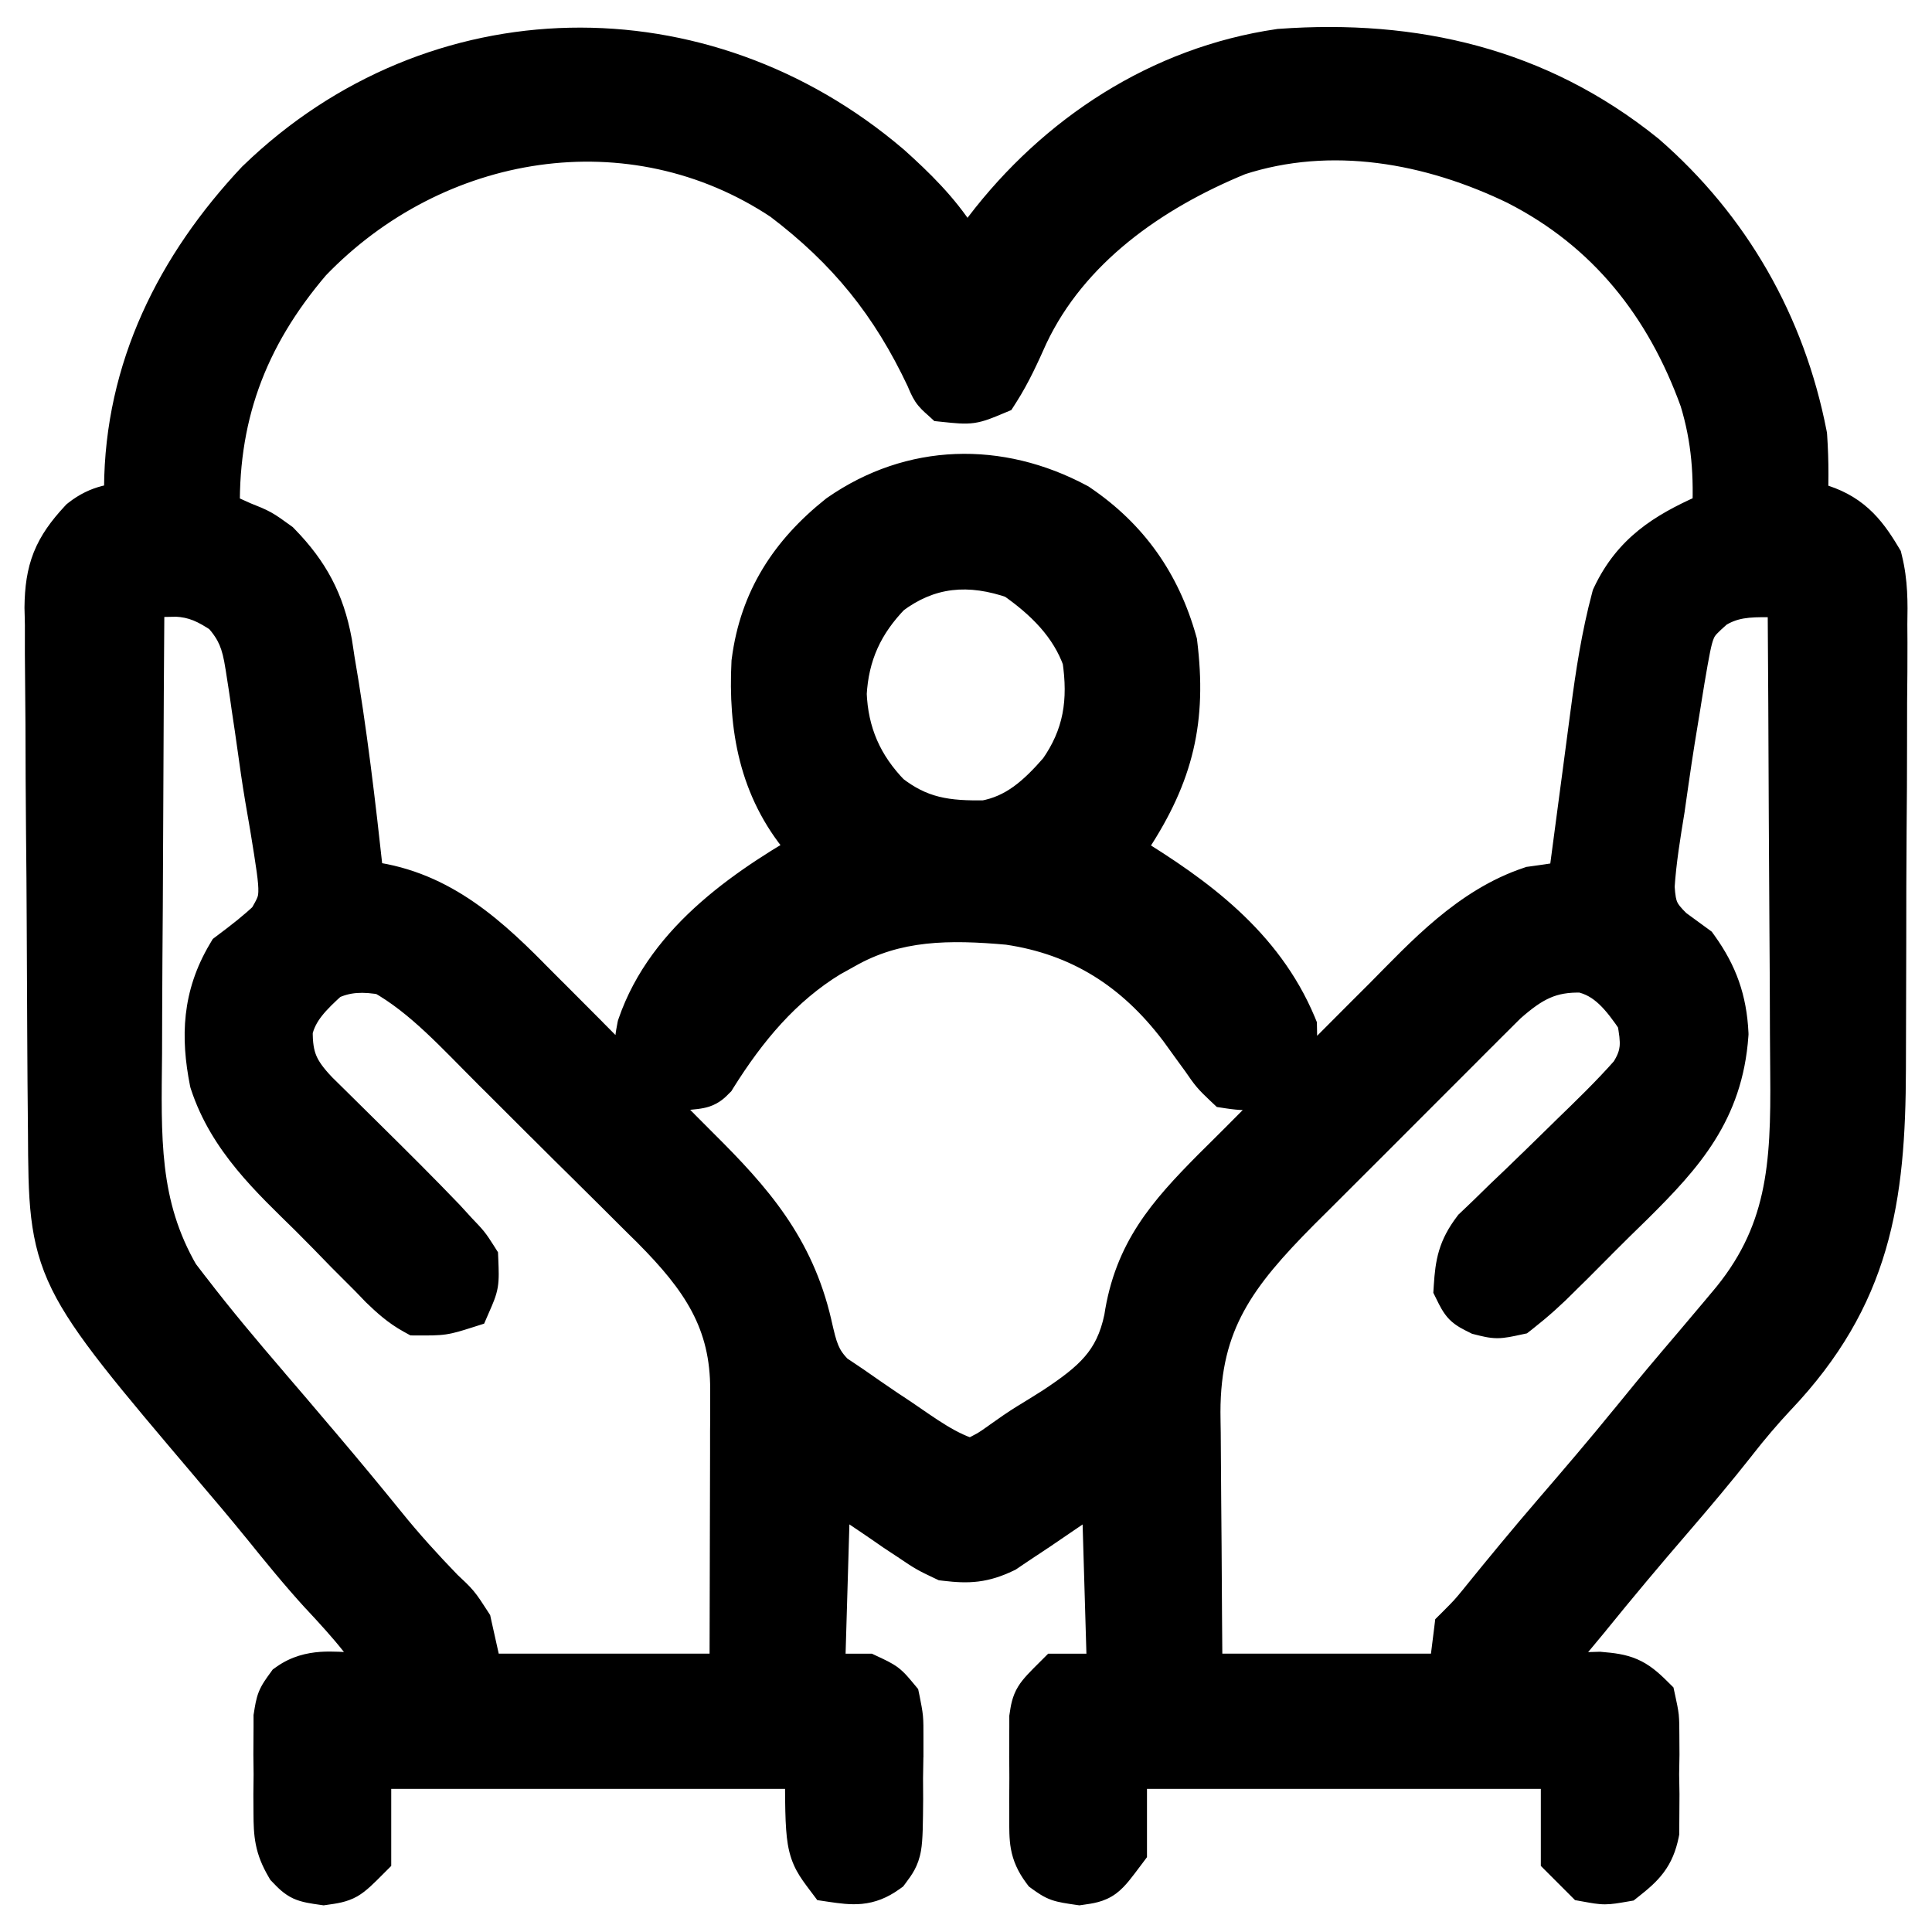
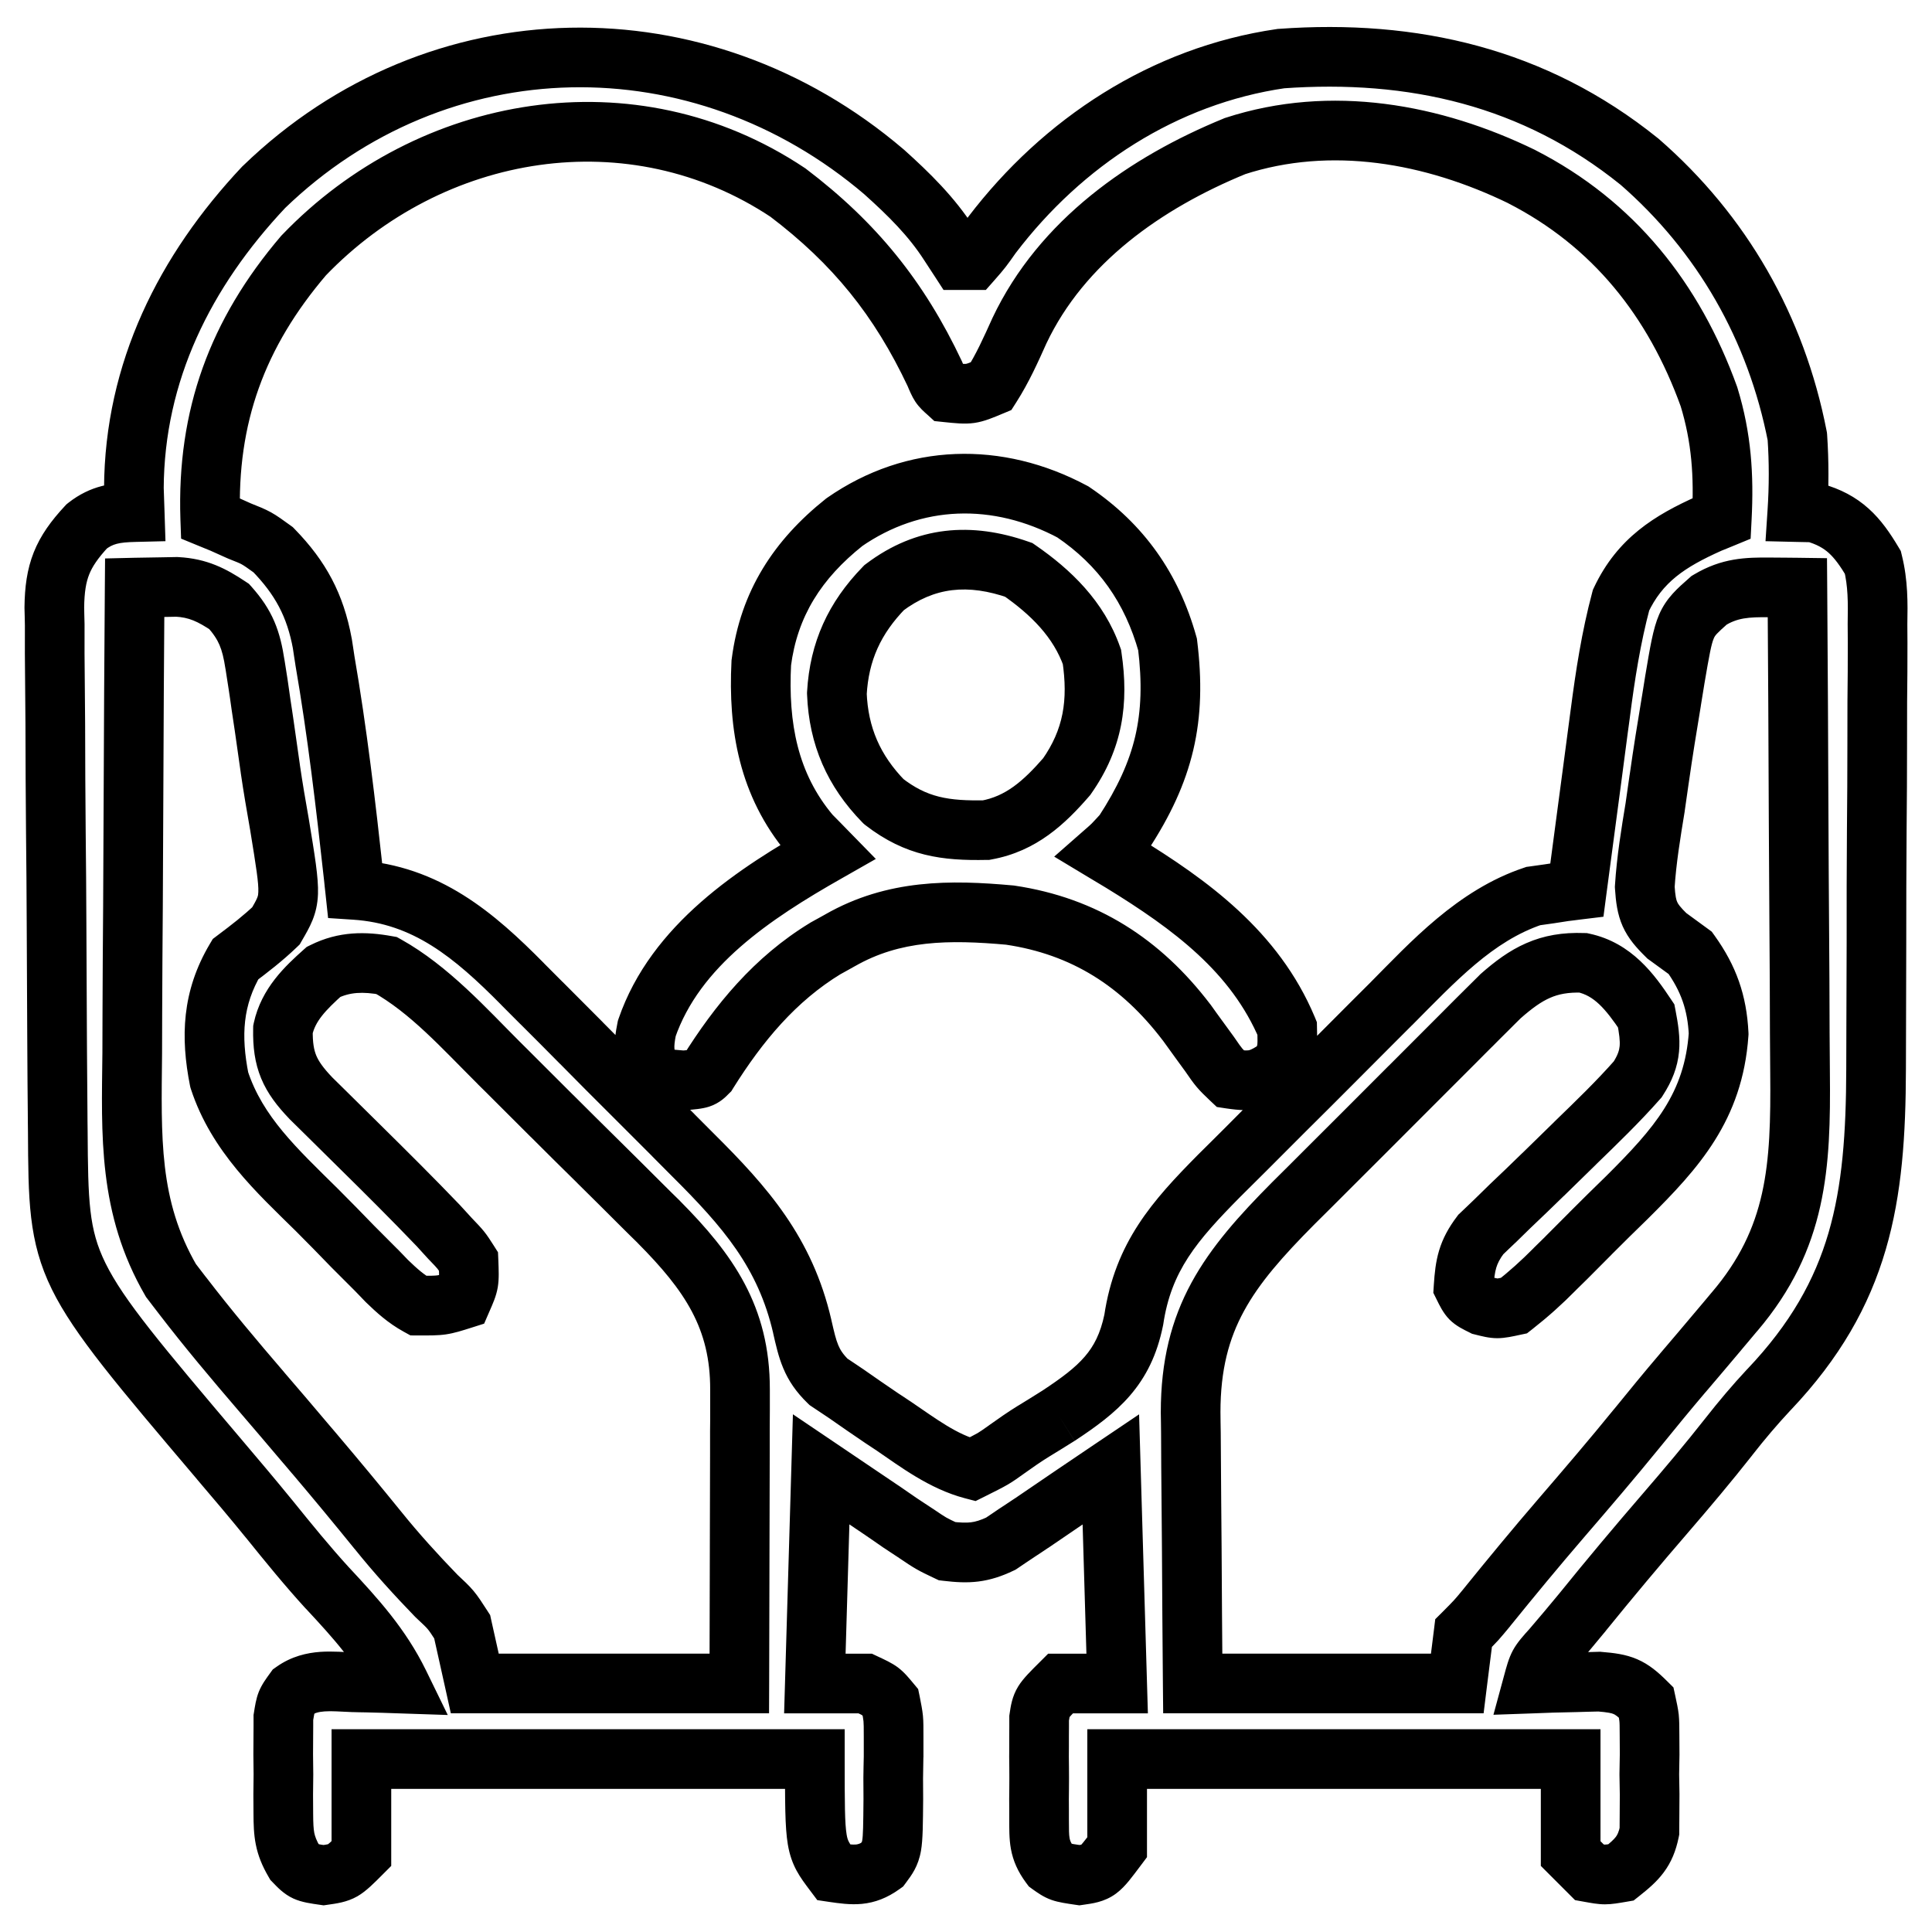
<svg xmlns="http://www.w3.org/2000/svg" width="34" height="34" viewBox="0 0 34 34" fill="none">
-   <path d="M22.542 1.031C24.865 0.864 27.005 1.356 28.846 2.84C30.308 4.109 31.259 5.776 31.63 7.682C31.66 8.128 31.659 8.565 31.63 9.012C31.726 9.014 31.822 9.016 31.921 9.019C32.442 9.163 32.686 9.437 32.96 9.898C33.05 10.262 33.048 10.609 33.041 10.982C33.042 11.088 33.042 11.194 33.043 11.304C33.044 11.653 33.041 12.002 33.037 12.352C33.037 12.596 33.036 12.84 33.036 13.084C33.036 13.596 33.033 14.108 33.028 14.619C33.023 15.272 33.022 15.925 33.023 16.577C33.022 17.082 33.02 17.586 33.018 18.091C33.017 18.331 33.016 18.571 33.016 18.811C33.011 21.094 32.758 22.741 31.132 24.454C30.881 24.722 30.651 24.995 30.425 25.283C30.064 25.742 29.691 26.186 29.31 26.627C28.815 27.201 28.329 27.78 27.852 28.369C27.673 28.588 27.492 28.803 27.308 29.017C27.068 29.283 27.069 29.284 26.976 29.627C27.082 29.623 27.189 29.619 27.299 29.615C27.439 29.612 27.579 29.609 27.724 29.605C27.862 29.602 28.002 29.598 28.145 29.594C28.559 29.629 28.68 29.672 28.97 29.959C29.027 30.224 29.028 30.224 29.029 30.533C29.03 30.701 29.03 30.702 29.031 30.873C29.029 31.048 29.028 31.048 29.025 31.227C29.028 31.401 29.029 31.401 29.031 31.579C29.031 31.691 29.03 31.803 29.029 31.919C29.029 32.021 29.028 32.124 29.027 32.23C28.953 32.59 28.812 32.724 28.527 32.951C28.243 33 28.243 33 27.973 32.951L27.641 32.619V30.956H19.66V32.508C19.328 32.951 19.328 32.952 18.995 33C18.663 32.952 18.663 32.952 18.479 32.82C18.276 32.545 18.287 32.356 18.286 32.017C18.286 31.899 18.286 31.781 18.285 31.66C18.287 31.477 18.286 31.477 18.288 31.289C18.287 31.167 18.287 31.044 18.285 30.918C18.286 30.8 18.286 30.683 18.286 30.561C18.287 30.454 18.287 30.346 18.287 30.235C18.33 29.959 18.331 29.959 18.663 29.627H19.66C19.624 28.384 19.587 27.14 19.549 25.858C18.849 26.331 18.849 26.331 18.15 26.807C18.062 26.865 17.974 26.923 17.883 26.983C17.793 27.044 17.703 27.105 17.611 27.167C17.265 27.331 17.047 27.344 16.668 27.299C16.389 27.167 16.389 27.166 16.118 26.983C16.03 26.925 15.941 26.867 15.85 26.807C15.685 26.694 15.685 26.693 15.518 26.578C15.166 26.34 14.814 26.103 14.451 25.858C14.415 27.102 14.377 28.346 14.34 29.627H15.227C15.5 29.756 15.5 29.755 15.67 29.959C15.726 30.236 15.726 30.236 15.726 30.561C15.726 30.679 15.726 30.797 15.726 30.918C15.723 31.04 15.721 31.163 15.719 31.289C15.72 31.412 15.72 31.534 15.721 31.66C15.714 32.559 15.714 32.56 15.521 32.82C15.232 33.027 15.017 33.001 14.673 32.951C14.34 32.508 14.34 32.508 14.34 30.956H6.36V32.619C6.028 32.952 6.028 32.952 5.695 33C5.363 32.952 5.363 32.951 5.179 32.764C5.002 32.458 4.988 32.27 4.986 31.919C4.986 31.751 4.985 31.751 4.984 31.579C4.986 31.463 4.987 31.346 4.988 31.227C4.987 31.11 4.986 30.993 4.984 30.873C4.985 30.761 4.986 30.648 4.986 30.533C4.987 30.431 4.987 30.329 4.987 30.224C5.03 29.959 5.03 29.959 5.174 29.759C5.488 29.538 5.846 29.592 6.215 29.605C6.293 29.607 6.37 29.609 6.45 29.61C6.642 29.614 6.834 29.621 7.025 29.627C6.704 28.969 6.263 28.485 5.766 27.951C5.405 27.558 5.071 27.146 4.736 26.731C4.451 26.381 4.159 26.036 3.866 25.691C1.033 22.349 1.032 22.349 1.017 19.9C1.016 19.794 1.015 19.687 1.014 19.577C1.01 19.225 1.008 18.872 1.006 18.52C1.005 18.399 1.005 18.278 1.004 18.153C1 17.515 0.997 16.877 0.995 16.238C0.993 15.711 0.989 15.183 0.983 14.655C0.977 14.017 0.974 13.379 0.973 12.741C0.972 12.498 0.97 12.255 0.967 12.013C0.962 11.673 0.962 11.333 0.963 10.993C0.96 10.844 0.959 10.843 0.956 10.69C0.963 10.061 1.095 9.726 1.525 9.264C1.791 9.054 2.038 9.02 2.37 9.012C2.366 8.875 2.361 8.737 2.356 8.596C2.366 6.543 3.251 4.772 4.643 3.293C7.707 0.329 12.323 0.264 15.56 3.026C15.994 3.417 16.392 3.807 16.709 4.301C16.798 4.438 16.799 4.438 16.89 4.578H17.111C17.282 4.384 17.281 4.384 17.457 4.135C18.701 2.502 20.483 1.331 22.542 1.031ZM2.846 10.333C2.687 10.335 2.528 10.337 2.37 10.341C2.361 11.582 2.353 12.823 2.349 14.063C2.346 14.697 2.344 15.331 2.34 15.965C2.335 16.584 2.331 17.205 2.329 17.824C2.329 18.061 2.328 18.298 2.327 18.535C2.312 19.991 2.257 21.239 3.009 22.535C3.077 22.624 3.143 22.71 3.209 22.796C3.654 23.377 4.126 23.936 4.603 24.491C4.866 24.797 5.128 25.105 5.389 25.413C5.441 25.475 5.492 25.535 5.543 25.595C5.917 26.036 6.287 26.482 6.651 26.932C6.978 27.337 7.322 27.714 7.684 28.089C7.939 28.327 7.939 28.327 8.134 28.629C8.209 28.968 8.282 29.297 8.355 29.626H13.011C13.013 28.952 13.014 28.278 13.016 27.605C13.016 27.329 13.017 27.054 13.018 26.779C13.019 26.374 13.021 25.969 13.021 25.564C13.022 25.433 13.021 25.305 13.021 25.178C13.022 25.051 13.023 24.928 13.023 24.805C13.023 24.628 13.023 24.628 13.023 24.455C13.027 23.183 12.473 22.39 11.596 21.506C11.497 21.409 11.401 21.313 11.305 21.219C11.046 20.96 10.786 20.701 10.525 20.443C10.255 20.177 9.984 19.909 9.716 19.641C9.505 19.429 9.293 19.218 9.081 19.008C8.977 18.905 8.877 18.804 8.776 18.704C8.171 18.1 7.558 17.412 6.804 16.991C6.412 16.92 6.059 16.921 5.695 17.102C5.372 17.391 5.073 17.681 4.979 18.114C4.969 18.658 5.098 18.934 5.469 19.324C5.558 19.412 5.645 19.498 5.731 19.583C5.929 19.779 6.128 19.975 6.326 20.171C6.794 20.632 7.26 21.095 7.714 21.569C7.787 21.649 7.858 21.727 7.929 21.805C8.116 21.999 8.117 21.999 8.245 22.2C8.26 22.577 8.259 22.577 8.134 22.865C7.782 22.977 7.781 22.978 7.358 22.977C7.142 22.857 6.987 22.716 6.809 22.544C6.744 22.477 6.681 22.413 6.619 22.348C6.482 22.211 6.345 22.073 6.208 21.936C5.997 21.719 5.786 21.501 5.571 21.288C4.873 20.599 4.173 19.96 3.859 19.006C3.707 18.236 3.737 17.568 4.144 16.881C4.394 16.693 4.631 16.511 4.857 16.293C5.131 15.818 5.132 15.818 4.918 14.508C4.86 14.181 4.805 13.855 4.757 13.527C4.722 13.276 4.686 13.024 4.649 12.773C4.631 12.645 4.612 12.522 4.594 12.398C4.567 12.215 4.567 12.214 4.541 12.034C4.523 11.918 4.505 11.805 4.487 11.692C4.421 11.26 4.327 11.002 4.033 10.674C3.727 10.47 3.484 10.348 3.113 10.328C2.979 10.331 2.978 10.331 2.846 10.333ZM31.151 10.337C30.74 10.333 30.441 10.346 30.079 10.562C29.646 10.946 29.646 10.947 29.475 11.961C29.454 12.088 29.434 12.212 29.414 12.336C29.338 12.792 29.264 13.248 29.199 13.706C29.177 13.868 29.153 14.03 29.13 14.192C29.052 14.663 28.975 15.132 28.945 15.608C28.973 16.036 29.031 16.172 29.332 16.468C29.47 16.568 29.608 16.669 29.746 16.77C30.069 17.22 30.218 17.642 30.245 18.196C30.156 19.476 29.507 20.204 28.632 21.073C28.416 21.285 28.199 21.496 27.986 21.711C27.846 21.853 27.705 21.995 27.564 22.136C27.495 22.204 27.427 22.27 27.36 22.336C27.128 22.571 26.905 22.771 26.644 22.977C26.345 23.041 26.344 23.041 26.089 22.977C25.867 22.866 25.868 22.865 25.757 22.644C25.782 22.262 25.825 22.035 26.058 21.727C26.182 21.609 26.182 21.608 26.304 21.492C26.441 21.359 26.441 21.358 26.575 21.227C26.77 21.043 26.964 20.857 27.155 20.67C27.343 20.486 27.532 20.301 27.721 20.117C28.098 19.752 28.474 19.389 28.821 18.995C29.078 18.598 29.059 18.337 28.971 17.878C28.685 17.45 28.382 17.055 27.862 16.944C27.232 16.922 26.864 17.129 26.404 17.534C26.323 17.616 26.242 17.695 26.163 17.774C26.069 17.867 25.979 17.959 25.888 18.049C25.788 18.149 25.691 18.247 25.594 18.344C25.333 18.604 25.072 18.865 24.811 19.126C24.541 19.398 24.269 19.671 23.997 19.941C23.784 20.153 23.571 20.366 23.358 20.579C23.254 20.683 23.153 20.785 23.052 20.886C22.952 20.985 22.855 21.081 22.759 21.177C21.622 22.322 20.953 23.197 20.953 24.855C20.955 24.979 20.956 25.1 20.958 25.221C20.959 25.614 20.962 26.007 20.966 26.4C20.969 26.673 20.971 26.946 20.973 27.219C20.977 28.021 20.983 28.824 20.99 29.626H25.645C25.701 29.179 25.702 29.178 25.757 28.739C25.978 28.518 25.978 28.518 26.171 28.284C26.597 27.757 27.029 27.235 27.471 26.721C27.924 26.195 28.374 25.669 28.811 25.131C29.075 24.806 29.341 24.482 29.612 24.163C29.823 23.916 30.034 23.668 30.243 23.419C30.338 23.306 30.43 23.196 30.523 23.087C31.628 21.791 31.694 20.526 31.678 18.882C31.675 18.649 31.674 18.416 31.673 18.183C31.672 17.57 31.669 16.957 31.664 16.344C31.659 15.709 31.656 15.074 31.653 14.44C31.648 13.073 31.641 11.707 31.631 10.341C31.561 10.34 31.492 10.34 31.424 10.339C31.287 10.338 31.285 10.338 31.151 10.337ZM26.781 3.109C25.22 2.35 23.423 2.02 21.73 2.572C20.163 3.215 18.685 4.249 17.94 5.819C17.788 6.158 17.643 6.482 17.443 6.795C17.08 6.948 17.079 6.947 16.668 6.905C16.541 6.79 16.54 6.79 16.452 6.58C15.826 5.252 15.039 4.278 13.867 3.39C11.127 1.563 7.578 2.169 5.346 4.494C4.173 5.868 3.64 7.332 3.7 9.122C3.774 9.153 3.847 9.182 3.919 9.212C4.019 9.257 4.116 9.3 4.213 9.344C4.514 9.463 4.515 9.463 4.809 9.676C5.29 10.17 5.549 10.652 5.673 11.328C5.688 11.424 5.702 11.517 5.716 11.609C5.935 12.88 6.085 14.162 6.226 15.444C6.234 15.518 6.241 15.59 6.249 15.661C7.503 15.743 8.343 16.453 9.198 17.319C9.309 17.431 9.42 17.542 9.531 17.653C9.766 17.887 10 18.122 10.233 18.357C10.533 18.661 10.834 18.964 11.137 19.265C11.374 19.501 11.611 19.738 11.848 19.976C11.961 20.09 12.075 20.204 12.188 20.318C13.119 21.243 13.817 22.044 14.118 23.344C14.215 23.766 14.267 24.013 14.579 24.317C14.686 24.389 14.791 24.459 14.895 24.528C15.098 24.67 15.301 24.812 15.507 24.95C15.581 25 15.654 25.048 15.726 25.096C16.163 25.393 16.594 25.722 17.111 25.858C17.485 25.672 17.485 25.671 17.711 25.51C17.868 25.397 18.028 25.285 18.193 25.184C18.34 25.095 18.486 25.005 18.631 24.913C19.333 24.449 19.777 24.079 19.951 23.232C20.117 22.113 20.673 21.482 21.455 20.691C21.613 20.534 21.772 20.378 21.93 20.22C22.154 19.995 22.378 19.77 22.602 19.546C22.892 19.258 23.182 18.97 23.47 18.681C23.696 18.453 23.922 18.226 24.149 17.999C24.258 17.89 24.368 17.782 24.477 17.673C25.219 16.926 25.96 16.111 26.982 15.77L27.26 15.73C27.402 15.708 27.403 15.708 27.544 15.687C27.648 15.674 27.649 15.674 27.751 15.661C27.813 15.191 27.875 14.722 27.938 14.252C27.963 14.059 27.989 13.866 28.015 13.673C28.052 13.391 28.088 13.108 28.126 12.826C28.144 12.69 28.144 12.689 28.162 12.555C28.249 11.883 28.353 11.217 28.527 10.562C28.861 9.855 29.383 9.525 30.081 9.212C30.155 9.181 30.229 9.152 30.301 9.122C30.34 8.371 30.296 7.703 30.075 6.981C29.459 5.274 28.394 3.935 26.781 3.109ZM14.856 9.191C16.083 8.338 17.558 8.3 18.884 9.011C19.734 9.586 20.271 10.354 20.547 11.339C20.707 12.647 20.49 13.561 19.77 14.663C19.579 14.872 19.579 14.873 19.439 14.996C19.539 15.056 19.64 15.117 19.743 15.179C20.95 15.919 22.085 16.747 22.652 18.1C22.659 18.487 22.66 18.488 22.542 18.765C22.184 19.003 22.071 19.048 21.655 18.986C21.459 18.8 21.458 18.799 21.281 18.543C21.215 18.452 21.148 18.36 21.08 18.267C21.014 18.175 20.947 18.083 20.879 17.988C20.083 16.944 19.088 16.299 17.775 16.105C16.714 16.008 15.73 16.007 14.783 16.548C14.698 16.595 14.614 16.642 14.526 16.69C13.64 17.23 13.001 18.003 12.456 18.875C12.345 18.986 12.345 18.986 12.026 19.014C11.68 18.986 11.68 18.986 11.465 18.868C11.317 18.599 11.322 18.399 11.382 18.101C11.885 16.634 13.282 15.722 14.562 14.996C14.461 14.893 14.36 14.79 14.257 14.685C13.522 13.81 13.341 12.782 13.398 11.664C13.531 10.621 14.042 9.841 14.856 9.191ZM17.929 10.029C17.066 9.726 16.288 9.791 15.56 10.341C15.037 10.878 14.77 11.463 14.727 12.204C14.756 12.955 15.024 13.566 15.55 14.104C16.128 14.552 16.636 14.623 17.355 14.608C17.968 14.498 18.374 14.127 18.773 13.666C19.236 13.007 19.334 12.353 19.217 11.56C18.985 10.899 18.495 10.421 17.929 10.029Z" fill="black" />
  <path d="M22.542 1.031L22.504 0.508L22.485 0.509L22.466 0.512L22.542 1.031ZM28.846 2.84L29.19 2.443L29.183 2.437L29.175 2.431L28.846 2.84ZM31.63 7.682L32.154 7.646L32.151 7.613L32.145 7.581L31.63 7.682ZM31.63 9.012L31.106 8.977L31.07 9.524L31.617 9.537L31.63 9.012ZM31.921 9.019L32.061 8.513L31.999 8.495L31.933 8.494L31.921 9.019ZM32.96 9.898L33.469 9.772L33.451 9.697L33.411 9.63L32.96 9.898ZM33.041 10.982L32.516 10.973L32.516 10.986L33.041 10.982ZM33.043 11.304L33.568 11.302L33.568 11.301L33.043 11.304ZM33.037 12.352L32.512 12.346L32.512 12.351L33.037 12.352ZM33.036 13.084L33.561 13.085V13.084L33.036 13.084ZM33.028 14.619L32.503 14.615V14.615L33.028 14.619ZM33.023 16.577L33.547 16.577V16.577L33.023 16.577ZM33.018 18.091L32.493 18.088L32.493 18.088L33.018 18.091ZM33.016 18.811L33.541 18.813L33.541 18.812L33.016 18.811ZM31.132 24.454L30.751 24.093L30.748 24.095L31.132 24.454ZM30.425 25.283L30.838 25.608L30.838 25.607L30.425 25.283ZM29.31 26.627L28.912 26.284L28.912 26.284L29.31 26.627ZM27.852 28.369L28.259 28.701L28.259 28.7L27.852 28.369ZM27.308 29.017L27.698 29.367L27.706 29.359L27.308 29.017ZM26.976 29.627L26.469 29.489L26.282 30.177L26.994 30.152L26.976 29.627ZM27.299 29.615L27.288 29.09L27.28 29.091L27.299 29.615ZM27.724 29.605L27.735 30.13L27.738 30.13L27.724 29.605ZM28.145 29.594L28.189 29.071L28.16 29.068L28.13 29.069L28.145 29.594ZM28.97 29.959L29.483 29.848L29.45 29.696L29.34 29.587L28.97 29.959ZM29.029 30.533L28.504 30.536V30.536L29.029 30.533ZM29.031 30.873L29.556 30.881L29.556 30.87L29.031 30.873ZM29.025 31.227L28.5 31.219L28.5 31.227L28.5 31.234L29.025 31.227ZM29.031 31.579L29.556 31.582L29.556 31.571L29.031 31.579ZM29.029 31.919L28.504 31.916V31.916L29.029 31.919ZM29.027 32.23L29.542 32.335L29.552 32.284L29.552 32.232L29.027 32.23ZM28.527 32.951L28.616 33.469L28.749 33.446L28.855 33.362L28.527 32.951ZM27.973 32.951L27.601 33.322L27.718 33.439L27.88 33.468L27.973 32.951ZM27.641 32.619H27.116V32.837L27.269 32.99L27.641 32.619ZM27.641 30.956H28.166V30.431H27.641V30.956ZM19.66 30.956V30.431H19.135V30.956H19.66ZM19.66 32.508L20.08 32.823L20.185 32.683V32.508H19.66ZM18.995 33L18.919 33.52L18.995 33.531L19.071 33.52L18.995 33ZM18.479 32.82L18.056 33.132L18.106 33.199L18.173 33.248L18.479 32.82ZM18.286 32.017L18.811 32.015L18.811 32.015L18.286 32.017ZM18.285 31.66L17.76 31.655L17.76 31.662L18.285 31.66ZM18.288 31.289L18.813 31.295L18.813 31.284L18.288 31.289ZM18.285 30.918L17.76 30.916L17.76 30.924L18.285 30.918ZM18.286 30.561L18.811 30.563L18.811 30.563L18.286 30.561ZM18.287 30.235L17.768 30.155L17.762 30.194L17.762 30.233L18.287 30.235ZM18.663 29.627V29.102H18.446L18.292 29.256L18.663 29.627ZM19.66 29.627V30.152H20.201L20.185 29.611L19.66 29.627ZM19.549 25.858L20.074 25.843L20.046 24.89L19.255 25.423L19.549 25.858ZM18.15 26.807L18.44 27.244L18.446 27.241L18.15 26.807ZM17.883 26.983L17.593 26.546L17.589 26.548L17.883 26.983ZM17.611 27.167L17.836 27.641L17.872 27.624L17.905 27.602L17.611 27.167ZM16.668 27.299L16.443 27.773L16.521 27.81L16.606 27.82L16.668 27.299ZM16.118 26.983L16.412 26.548L16.408 26.546L16.118 26.983ZM15.85 26.807L15.553 27.24L15.56 27.244L15.85 26.807ZM15.518 26.578L15.815 26.145L15.811 26.143L15.518 26.578ZM14.451 25.858L14.745 25.423L13.954 24.889L13.926 25.843L14.451 25.858ZM14.34 29.627L13.815 29.611L13.799 30.152H14.34V29.627ZM15.227 29.627L15.45 29.152L15.344 29.102H15.227V29.627ZM15.67 29.959L16.185 29.855L16.158 29.725L16.073 29.623L15.67 29.959ZM15.726 30.561L15.201 30.561L15.201 30.562L15.726 30.561ZM15.726 30.918L16.251 30.927L16.251 30.918L15.726 30.918ZM15.719 31.289L15.194 31.28L15.194 31.292L15.719 31.289ZM15.721 31.66L16.246 31.664L16.246 31.657L15.721 31.66ZM15.521 32.82L15.827 33.247L15.894 33.199L15.944 33.132L15.521 32.82ZM14.673 32.951L14.253 33.266L14.383 33.439L14.597 33.471L14.673 32.951ZM14.34 30.956H14.865V30.431H14.34V30.956ZM6.36 30.956V30.431H5.835V30.956H6.36ZM6.36 32.619L6.732 32.99L6.885 32.837V32.619H6.36ZM5.695 33L5.62 33.52L5.695 33.531L5.771 33.52L5.695 33ZM5.179 32.764L4.725 33.027L4.758 33.084L4.804 33.131L5.179 32.764ZM4.986 31.919L5.511 31.917V31.917L4.986 31.919ZM4.984 31.579L4.459 31.573L4.459 31.581L4.984 31.579ZM4.988 31.227L5.513 31.232L5.513 31.221L4.988 31.227ZM4.984 30.873L4.459 30.871L4.459 30.879L4.984 30.873ZM4.986 30.533L5.511 30.535V30.535L4.986 30.533ZM4.987 30.224L4.469 30.139L4.462 30.18L4.462 30.222L4.987 30.224ZM5.174 29.759L4.872 29.329L4.8 29.38L4.748 29.452L5.174 29.759ZM6.215 29.605L6.196 30.13L6.205 30.13L6.215 29.605ZM6.45 29.61L6.461 29.085L6.46 29.085L6.45 29.61ZM7.025 29.627L7.008 30.152L7.88 30.181L7.497 29.396L7.025 29.627ZM5.766 27.951L5.378 28.306L5.382 28.309L5.766 27.951ZM4.736 26.731L5.145 26.402L5.143 26.4L4.736 26.731ZM3.866 25.691L3.466 26.031L3.466 26.032L3.866 25.691ZM1.017 19.9L1.542 19.897L1.542 19.895L1.017 19.9ZM1.014 19.577L0.489 19.582L0.489 19.582L1.014 19.577ZM1.006 18.52L1.531 18.516L1.531 18.516L1.006 18.52ZM1.004 18.153L0.479 18.156L0.479 18.157L1.004 18.153ZM0.995 16.238L1.52 16.236L1.52 16.236L0.995 16.238ZM0.983 14.655L0.458 14.661L0.458 14.661L0.983 14.655ZM0.973 12.741L1.498 12.74L1.498 12.739L0.973 12.741ZM0.967 12.013L0.442 12.019L0.442 12.02L0.967 12.013ZM0.963 10.993L1.488 10.995L1.488 10.982L0.963 10.993ZM0.956 10.69L0.431 10.684L0.431 10.693L0.431 10.702L0.956 10.69ZM1.525 9.264L1.2 8.851L1.169 8.876L1.141 8.906L1.525 9.264ZM2.37 9.012L2.383 9.537L2.912 9.524L2.895 8.994L2.37 9.012ZM2.356 8.596L1.831 8.593L1.831 8.603L1.832 8.613L2.356 8.596ZM4.643 3.293L4.278 2.916L4.269 2.924L4.26 2.933L4.643 3.293ZM15.56 3.026L15.911 2.636L15.9 2.627L15.56 3.026ZM16.709 4.301L16.267 4.584L16.269 4.587L16.709 4.301ZM16.89 4.578L16.45 4.864L16.605 5.103H16.89V4.578ZM17.111 4.578V5.103H17.349L17.506 4.925L17.111 4.578ZM17.457 4.135L17.039 3.817L17.034 3.824L17.028 3.832L17.457 4.135ZM2.846 10.333L2.853 10.858L2.855 10.858L2.846 10.333ZM2.37 10.341L2.358 9.816L1.849 9.828L1.845 10.337L2.37 10.341ZM2.349 14.063L1.824 14.062L1.824 14.062L2.349 14.063ZM2.34 15.965L2.865 15.969L2.865 15.969L2.34 15.965ZM2.329 17.824L1.804 17.823L1.804 17.823L2.329 17.824ZM2.327 18.535L2.852 18.541L2.852 18.537L2.327 18.535ZM3.009 22.535L2.555 22.799L2.572 22.828L2.593 22.855L3.009 22.535ZM3.209 22.796L3.626 22.476L3.625 22.476L3.209 22.796ZM4.603 24.491L4.204 24.833L4.205 24.834L4.603 24.491ZM5.389 25.413L5.789 25.074L5.789 25.074L5.389 25.413ZM5.543 25.595L5.142 25.934L5.143 25.934L5.543 25.595ZM6.651 26.932L7.06 26.602L7.059 26.601L6.651 26.932ZM7.684 28.089L7.306 28.454L7.316 28.463L7.326 28.473L7.684 28.089ZM8.134 28.629L8.646 28.515L8.626 28.423L8.575 28.344L8.134 28.629ZM8.355 29.626L7.843 29.74L7.934 30.151H8.355V29.626ZM13.011 29.626V30.151H13.534L13.536 29.628L13.011 29.626ZM13.016 27.605L13.541 27.605V27.605L13.016 27.605ZM13.018 26.779L12.493 26.777L12.493 26.778L13.018 26.779ZM13.021 25.564L13.546 25.564V25.564L13.021 25.564ZM13.021 25.178L12.496 25.175L12.496 25.177L13.021 25.178ZM13.023 24.805L13.548 24.807V24.805L13.023 24.805ZM13.023 24.455L12.498 24.454V24.455L13.023 24.455ZM11.596 21.506L11.968 21.136L11.964 21.131L11.596 21.506ZM11.305 21.219L10.934 21.59L10.937 21.593L11.305 21.219ZM10.525 20.443L10.894 20.07L10.894 20.07L10.525 20.443ZM9.716 19.641L9.344 20.012L9.345 20.012L9.716 19.641ZM9.081 19.008L9.451 18.635L9.451 18.635L9.081 19.008ZM8.776 18.704L8.406 19.076L8.406 19.077L8.776 18.704ZM6.804 16.991L7.06 16.533L6.983 16.49L6.898 16.475L6.804 16.991ZM5.695 17.102L5.461 16.633L5.398 16.664L5.345 16.711L5.695 17.102ZM4.979 18.114L4.466 18.003L4.456 18.053L4.455 18.105L4.979 18.114ZM5.469 19.324L5.089 19.686L5.094 19.692L5.1 19.698L5.469 19.324ZM5.731 19.583L6.101 19.21L6.1 19.209L5.731 19.583ZM6.326 20.171L5.958 20.545L5.958 20.545L6.326 20.171ZM7.714 21.569L8.101 21.215L8.093 21.206L7.714 21.569ZM7.929 21.805L7.541 22.159L7.551 22.169L7.929 21.805ZM8.245 22.2L8.77 22.179L8.764 22.038L8.688 21.918L8.245 22.2ZM8.134 22.865L8.293 23.366L8.52 23.294L8.615 23.075L8.134 22.865ZM7.358 22.977L7.105 23.436L7.223 23.501L7.357 23.502L7.358 22.977ZM6.809 22.544L6.43 22.908L6.437 22.915L6.444 22.922L6.809 22.544ZM6.619 22.348L6.998 21.984L6.989 21.976L6.619 22.348ZM6.208 21.936L5.831 22.302L5.836 22.307L6.208 21.936ZM5.571 21.288L5.941 20.915L5.94 20.914L5.571 21.288ZM3.859 19.006L3.344 19.108L3.351 19.139L3.361 19.17L3.859 19.006ZM4.144 16.881L3.828 16.461L3.745 16.524L3.692 16.613L4.144 16.881ZM4.857 16.293L5.222 16.671L5.275 16.62L5.312 16.555L4.857 16.293ZM4.918 14.508L5.436 14.423L5.435 14.416L4.918 14.508ZM4.757 13.527L4.237 13.6L4.237 13.603L4.757 13.527ZM4.649 12.773L5.169 12.697L5.169 12.696L4.649 12.773ZM4.594 12.398L4.074 12.474L4.074 12.475L4.594 12.398ZM4.541 12.034L5.061 11.959L5.06 11.952L4.541 12.034ZM4.487 11.692L3.968 11.772L3.969 11.775L4.487 11.692ZM4.033 10.674L4.425 10.324L4.38 10.274L4.324 10.237L4.033 10.674ZM3.113 10.328L3.141 9.804L3.123 9.803L3.104 9.803L3.113 10.328ZM31.151 10.337L31.146 10.862L31.147 10.862L31.151 10.337ZM30.079 10.562L29.809 10.112L29.767 10.137L29.731 10.169L30.079 10.562ZM29.475 11.961L28.957 11.873L28.956 11.877L29.475 11.961ZM29.414 12.336L29.932 12.422L29.932 12.419L29.414 12.336ZM29.199 13.706L28.68 13.632L28.679 13.634L29.199 13.706ZM29.13 14.192L29.648 14.278L29.649 14.267L29.13 14.192ZM28.945 15.608L28.421 15.576L28.419 15.609L28.421 15.642L28.945 15.608ZM29.332 16.468L28.964 16.842L28.992 16.87L29.024 16.893L29.332 16.468ZM29.746 16.77L30.173 16.464L30.124 16.396L30.056 16.346L29.746 16.77ZM30.245 18.196L30.769 18.233L30.771 18.202L30.77 18.171L30.245 18.196ZM28.632 21.073L28.999 21.449L29.002 21.446L28.632 21.073ZM27.986 21.711L27.613 21.341L27.613 21.342L27.986 21.711ZM27.564 22.136L27.933 22.509L27.934 22.508L27.564 22.136ZM27.36 22.336L26.991 21.962L26.987 21.967L27.36 22.336ZM26.644 22.977L26.754 23.49L26.872 23.465L26.968 23.39L26.644 22.977ZM26.089 22.977L25.854 23.446L25.905 23.472L25.961 23.486L26.089 22.977ZM25.757 22.644L25.233 22.61L25.224 22.751L25.287 22.878L25.757 22.644ZM26.058 21.727L25.695 21.348L25.664 21.377L25.639 21.411L26.058 21.727ZM26.304 21.492L26.666 21.872L26.67 21.869L26.304 21.492ZM26.575 21.227L26.214 20.846L26.209 20.851L26.575 21.227ZM27.155 20.67L27.522 21.045L27.523 21.045L27.155 20.67ZM27.721 20.117L27.355 19.74L27.355 19.741L27.721 20.117ZM28.821 18.995L29.215 19.342L29.241 19.313L29.262 19.28L28.821 18.995ZM28.971 17.878L29.486 17.778L29.466 17.675L29.407 17.587L28.971 17.878ZM27.862 16.944L27.972 16.431L27.927 16.421L27.881 16.42L27.862 16.944ZM26.404 17.534L26.057 17.14L26.045 17.151L26.034 17.163L26.404 17.534ZM26.163 17.774L26.533 18.147L26.534 18.146L26.163 17.774ZM25.888 18.049L25.518 17.676L25.516 17.678L25.888 18.049ZM25.594 18.344L25.965 18.715L25.966 18.714L25.594 18.344ZM24.811 19.126L24.44 18.756L24.439 18.756L24.811 19.126ZM23.997 19.941L24.367 20.314L24.367 20.314L23.997 19.941ZM23.358 20.579L22.987 20.208L22.987 20.208L23.358 20.579ZM23.052 20.886L23.422 21.258L23.423 21.257L23.052 20.886ZM22.759 21.177L22.388 20.805L22.386 20.807L22.759 21.177ZM20.953 24.855L20.428 24.855L20.428 24.862L20.953 24.855ZM20.958 25.221L21.483 25.219L21.483 25.213L20.958 25.221ZM20.966 26.4L20.441 26.406L20.441 26.406L20.966 26.4ZM20.973 27.219L21.498 27.216L21.498 27.215L20.973 27.219ZM20.99 29.626L20.465 29.631L20.47 30.151H20.99V29.626ZM25.645 29.626V30.151H26.109L26.166 29.691L25.645 29.626ZM25.757 28.739L25.386 28.368L25.258 28.495L25.236 28.674L25.757 28.739ZM26.171 28.284L26.576 28.619L26.579 28.614L26.171 28.284ZM27.471 26.721L27.073 26.378L27.073 26.378L27.471 26.721ZM28.811 25.131L29.219 25.462L29.219 25.462L28.811 25.131ZM29.612 24.163L29.213 23.822L29.213 23.823L29.612 24.163ZM30.243 23.419L30.645 23.757L30.645 23.756L30.243 23.419ZM30.523 23.087L30.123 22.746L30.12 22.749L30.523 23.087ZM31.678 18.882L32.203 18.877L32.203 18.876L31.678 18.882ZM31.673 18.183L31.148 18.184L31.148 18.184L31.673 18.183ZM31.664 16.344L32.189 16.34V16.34L31.664 16.344ZM31.653 14.44L31.128 14.441V14.441L31.653 14.44ZM31.631 10.341L32.156 10.337L32.152 9.823L31.638 9.816L31.631 10.341ZM31.424 10.339L31.431 9.814L31.428 9.814L31.424 10.339ZM26.781 3.109L27.021 2.642L27.011 2.637L26.781 3.109ZM21.73 2.572L21.568 2.073L21.549 2.079L21.531 2.087L21.73 2.572ZM17.94 5.819L17.466 5.594L17.462 5.604L17.94 5.819ZM17.443 6.795L17.647 7.279L17.798 7.216L17.886 7.078L17.443 6.795ZM16.668 6.905L16.316 7.294L16.443 7.41L16.615 7.428L16.668 6.905ZM16.452 6.58L16.936 6.377L16.932 6.366L16.927 6.356L16.452 6.58ZM13.867 3.39L14.184 2.971L14.172 2.962L14.158 2.953L13.867 3.39ZM5.346 4.494L4.967 4.131L4.956 4.142L4.946 4.153L5.346 4.494ZM3.7 9.122L3.175 9.14L3.187 9.479L3.501 9.608L3.7 9.122ZM3.919 9.212L4.134 8.733L4.126 8.729L4.119 8.726L3.919 9.212ZM4.213 9.344L3.998 9.823L4.008 9.827L4.019 9.832L4.213 9.344ZM4.809 9.676L5.185 9.31L5.153 9.277L5.116 9.25L4.809 9.676ZM5.673 11.328L6.192 11.248L6.191 11.241L6.189 11.233L5.673 11.328ZM5.716 11.609L5.197 11.689L5.198 11.699L5.716 11.609ZM6.226 15.444L6.748 15.388L6.747 15.387L6.226 15.444ZM6.249 15.661L5.727 15.717L5.774 16.156L6.215 16.185L6.249 15.661ZM9.198 17.319L9.572 16.951L9.572 16.95L9.198 17.319ZM9.531 17.653L9.16 18.025L9.161 18.025L9.531 17.653ZM10.233 18.357L10.607 17.989L10.607 17.988L10.233 18.357ZM11.137 19.265L10.767 19.637L10.767 19.637L11.137 19.265ZM11.848 19.976L12.22 19.606L12.22 19.605L11.848 19.976ZM12.188 20.318L11.816 20.689L11.818 20.691L12.188 20.318ZM14.118 23.344L14.63 23.227L14.63 23.225L14.118 23.344ZM14.579 24.317L14.213 24.694L14.247 24.727L14.287 24.754L14.579 24.317ZM14.895 24.528L15.195 24.098L15.186 24.092L14.895 24.528ZM15.507 24.95L15.214 25.386L15.215 25.387L15.507 24.95ZM15.726 25.096L16.021 24.661L16.017 24.659L15.726 25.096ZM17.111 25.858L16.978 26.366L17.169 26.416L17.346 26.328L17.111 25.858ZM17.711 25.51L18.016 25.937L18.017 25.936L17.711 25.51ZM18.193 25.184L17.922 24.735L17.919 24.736L18.193 25.184ZM18.631 24.913L18.912 25.357L18.921 25.351L18.631 24.913ZM19.951 23.232L20.465 23.338L20.468 23.324L20.471 23.309L19.951 23.232ZM21.455 20.691L21.085 20.319L21.082 20.322L21.455 20.691ZM21.93 20.22L22.301 20.591L22.302 20.59L21.93 20.22ZM22.602 19.546L22.233 19.173L22.232 19.174L22.602 19.546ZM23.47 18.681L23.842 19.051L23.842 19.051L23.47 18.681ZM24.149 17.999L23.779 17.627L23.779 17.627L24.149 17.999ZM24.477 17.673L24.847 18.044L24.849 18.043L24.477 17.673ZM26.982 15.77L26.909 15.25L26.862 15.256L26.816 15.272L26.982 15.77ZM27.26 15.73L27.333 16.25L27.34 16.249L27.26 15.73ZM27.544 15.687L27.481 15.165L27.472 15.166L27.463 15.168L27.544 15.687ZM27.751 15.661L27.814 16.182L28.218 16.133L28.271 15.729L27.751 15.661ZM27.938 14.252L27.417 14.183L27.417 14.183L27.938 14.252ZM28.015 13.673L28.535 13.742L28.535 13.741L28.015 13.673ZM28.126 12.826L27.606 12.757L27.606 12.757L28.126 12.826ZM28.162 12.555L28.683 12.624L28.683 12.622L28.162 12.555ZM28.527 10.562L28.052 10.338L28.032 10.381L28.02 10.427L28.527 10.562ZM30.081 9.212L29.881 8.726L29.874 8.729L29.866 8.733L30.081 9.212ZM30.301 9.122L30.5 9.608L30.808 9.481L30.825 9.149L30.301 9.122ZM30.075 6.981L30.577 6.828L30.573 6.815L30.569 6.803L30.075 6.981ZM14.856 9.191L14.557 8.76L14.543 8.77L14.529 8.781L14.856 9.191ZM18.884 9.011L19.178 8.576L19.156 8.561L19.132 8.548L18.884 9.011ZM20.547 11.339L21.068 11.275L21.063 11.236L21.052 11.197L20.547 11.339ZM19.77 14.663L20.157 15.018L20.186 14.986L20.21 14.95L19.77 14.663ZM19.439 14.996L19.092 14.601L18.552 15.075L19.168 15.446L19.439 14.996ZM19.743 15.179L20.018 14.731L20.014 14.729L19.743 15.179ZM22.652 18.1L23.177 18.09L23.175 17.989L23.137 17.896L22.652 18.1ZM22.542 18.765L22.833 19.201L22.964 19.114L23.025 18.97L22.542 18.765ZM21.655 18.986L21.293 19.367L21.414 19.481L21.578 19.506L21.655 18.986ZM21.281 18.543L21.713 18.244L21.705 18.233L21.281 18.543ZM21.08 18.267L20.654 18.573L20.656 18.576L21.08 18.267ZM20.879 17.988L21.305 17.681L21.301 17.676L21.296 17.67L20.879 17.988ZM17.775 16.105L17.852 15.585L17.838 15.583L17.823 15.582L17.775 16.105ZM14.783 16.548L15.038 17.007L15.044 17.004L14.783 16.548ZM14.526 16.69L14.272 16.231L14.263 16.236L14.254 16.242L14.526 16.69ZM12.456 18.875L12.827 19.246L12.87 19.204L12.901 19.153L12.456 18.875ZM12.026 19.014L11.985 19.537L12.028 19.541L12.072 19.537L12.026 19.014ZM11.465 18.868L11.004 19.12L11.078 19.255L11.212 19.328L11.465 18.868ZM11.382 18.101L10.885 17.93L10.874 17.963L10.867 17.998L11.382 18.101ZM14.562 14.996L14.821 15.453L15.413 15.116L14.937 14.629L14.562 14.996ZM14.257 14.685L13.855 15.022L13.868 15.037L13.882 15.052L14.257 14.685ZM13.398 11.664L12.877 11.597L12.874 11.617L12.873 11.638L13.398 11.664ZM17.929 10.029L18.227 9.597L18.169 9.557L18.103 9.534L17.929 10.029ZM15.56 10.341L15.243 9.922L15.211 9.946L15.183 9.975L15.56 10.341ZM14.727 12.204L14.203 12.174L14.202 12.199L14.203 12.224L14.727 12.204ZM15.55 14.104L15.174 14.471L15.2 14.497L15.228 14.52L15.55 14.104ZM17.355 14.608L17.366 15.133L17.408 15.133L17.449 15.125L17.355 14.608ZM18.773 13.666L19.17 14.01L19.188 13.989L19.203 13.967L18.773 13.666ZM19.217 11.56L19.736 11.484L19.729 11.434L19.712 11.387L19.217 11.56ZM22.542 1.031L22.58 1.555C24.799 1.395 26.8 1.865 28.516 3.249L28.846 2.84L29.175 2.431C27.21 0.848 24.931 0.332 22.504 0.508L22.542 1.031ZM28.846 2.84L28.502 3.236C29.873 4.427 30.765 5.989 31.115 7.782L31.63 7.682L32.145 7.581C31.752 5.562 30.742 3.791 29.19 2.443L28.846 2.84ZM31.63 7.682L31.106 7.717C31.135 8.139 31.134 8.553 31.106 8.977L31.63 9.012L32.154 9.046C32.185 8.577 32.186 8.117 32.154 7.646L31.63 7.682ZM31.63 9.012L31.617 9.537C31.666 9.538 31.714 9.539 31.762 9.54C31.811 9.541 31.859 9.542 31.908 9.543L31.921 9.019L31.933 8.494C31.884 8.493 31.835 8.491 31.787 8.49C31.738 8.489 31.69 8.488 31.642 8.487L31.63 9.012ZM31.921 9.019L31.78 9.524C31.973 9.578 32.089 9.647 32.182 9.73C32.283 9.821 32.38 9.951 32.509 10.167L32.96 9.898L33.411 9.63C33.265 9.385 33.104 9.147 32.884 8.95C32.656 8.745 32.39 8.604 32.061 8.513L31.921 9.019ZM32.96 9.898L32.45 10.025C32.522 10.313 32.523 10.596 32.516 10.973L33.041 10.982L33.566 10.992C33.573 10.623 33.579 10.211 33.469 9.772L32.96 9.898ZM33.041 10.982L32.516 10.986C32.516 11.039 32.517 11.092 32.517 11.145C32.517 11.198 32.518 11.252 32.518 11.307L33.043 11.304L33.568 11.301C33.568 11.246 33.567 11.192 33.567 11.139C33.567 11.085 33.566 11.032 33.566 10.979L33.041 10.982ZM33.043 11.304L32.518 11.306C32.519 11.651 32.516 11.997 32.512 12.346L33.037 12.352L33.562 12.357C33.566 12.008 33.569 11.655 33.568 11.302L33.043 11.304ZM33.037 12.352L32.512 12.351C32.512 12.594 32.511 12.839 32.511 13.084L33.036 13.084L33.561 13.084C33.561 12.84 33.562 12.597 33.562 12.352L33.037 12.352ZM33.036 13.084L32.511 13.084C32.511 13.594 32.508 14.104 32.503 14.615L33.028 14.619L33.553 14.624C33.558 14.111 33.561 13.598 33.561 13.085L33.036 13.084ZM33.028 14.619L32.503 14.615C32.498 15.27 32.497 15.925 32.498 16.577L33.023 16.577L33.547 16.577C33.547 15.924 33.548 15.274 33.553 14.624L33.028 14.619ZM33.023 16.577L32.498 16.577C32.497 17.08 32.495 17.584 32.493 18.088L33.018 18.091L33.543 18.093C33.545 17.589 33.547 17.083 33.547 16.577L33.023 16.577ZM33.018 18.091L32.493 18.088C32.492 18.329 32.491 18.57 32.491 18.811L33.016 18.811L33.541 18.812C33.541 18.572 33.541 18.333 33.543 18.093L33.018 18.091ZM33.016 18.811L32.491 18.81C32.488 19.939 32.423 20.861 32.178 21.699C31.936 22.525 31.511 23.293 30.751 24.093L31.132 24.454L31.513 24.816C32.379 23.903 32.893 22.991 33.185 21.994C33.474 21.01 33.538 19.967 33.541 18.813L33.016 18.811ZM31.132 24.454L30.748 24.095C30.486 24.376 30.246 24.661 30.012 24.959L30.425 25.283L30.838 25.607C31.056 25.328 31.277 25.068 31.515 24.813L31.132 24.454ZM30.425 25.283L30.012 24.959C29.659 25.408 29.291 25.845 28.912 26.284L29.31 26.627L29.707 26.97C30.09 26.526 30.47 26.075 30.838 25.608L30.425 25.283ZM29.31 26.627L28.912 26.284C28.414 26.861 27.924 27.445 27.444 28.039L27.852 28.369L28.259 28.7C28.733 28.115 29.215 27.54 29.707 26.97L29.31 26.627ZM27.852 28.369L27.445 28.038C27.27 28.251 27.092 28.462 26.91 28.674L27.308 29.017L27.706 29.359C27.892 29.143 28.076 28.924 28.259 28.701L27.852 28.369ZM27.308 29.017L26.917 28.666C26.813 28.781 26.703 28.9 26.625 29.043C26.548 29.186 26.509 29.342 26.469 29.489L26.976 29.627L27.482 29.764C27.507 29.674 27.521 29.623 27.533 29.584C27.539 29.567 27.542 29.557 27.545 29.551C27.547 29.546 27.548 29.544 27.548 29.544C27.548 29.543 27.549 29.541 27.553 29.537C27.556 29.531 27.563 29.523 27.574 29.509C27.6 29.477 27.636 29.437 27.698 29.367L27.308 29.017ZM26.976 29.627L26.994 30.152C27.048 30.15 27.101 30.148 27.155 30.146C27.209 30.144 27.263 30.142 27.318 30.14L27.299 29.615L27.28 29.091C27.225 29.093 27.171 29.095 27.117 29.096C27.063 29.098 27.01 29.1 26.957 29.102L26.976 29.627ZM27.299 29.615L27.31 30.14C27.381 30.139 27.452 30.137 27.522 30.135C27.593 30.134 27.663 30.132 27.735 30.13L27.724 29.605L27.712 29.081C27.64 29.082 27.568 29.084 27.497 29.085C27.426 29.087 27.357 29.089 27.288 29.09L27.299 29.615ZM27.724 29.605L27.738 30.13C27.808 30.128 27.877 30.126 27.947 30.124C28.017 30.122 28.088 30.12 28.159 30.119L28.145 29.594L28.13 29.069C28.058 29.071 27.988 29.073 27.918 29.075C27.848 29.077 27.778 29.079 27.709 29.081L27.724 29.605ZM28.145 29.594L28.1 30.117C28.308 30.134 28.364 30.15 28.396 30.164C28.421 30.174 28.466 30.199 28.6 30.331L28.97 29.959L29.34 29.587C29.184 29.432 29.024 29.291 28.812 29.2C28.607 29.111 28.396 29.088 28.189 29.071L28.145 29.594ZM28.97 29.959L28.457 30.07C28.488 30.213 28.494 30.247 28.498 30.284C28.503 30.324 28.503 30.371 28.504 30.536L29.029 30.533L29.554 30.531C29.554 30.386 29.553 30.278 29.543 30.174C29.531 30.068 29.509 29.97 29.483 29.848L28.97 29.959ZM29.029 30.533L28.504 30.536C28.505 30.62 28.505 30.663 28.505 30.705C28.506 30.748 28.506 30.79 28.506 30.876L29.031 30.873L29.556 30.87C29.556 30.784 29.555 30.741 29.555 30.698C29.555 30.656 29.555 30.614 29.554 30.53L29.029 30.533ZM29.031 30.873L28.506 30.865C28.505 30.952 28.504 30.995 28.503 31.039C28.503 31.083 28.502 31.129 28.5 31.219L29.025 31.227L29.55 31.234C29.552 31.146 29.552 31.102 29.553 31.058C29.554 31.014 29.555 30.969 29.556 30.881L29.031 30.873ZM29.025 31.227L28.5 31.234C28.502 31.322 28.503 31.367 28.503 31.411C28.504 31.455 28.505 31.499 28.506 31.587L29.031 31.579L29.556 31.571C29.555 31.482 29.554 31.436 29.553 31.392C29.552 31.348 29.552 31.305 29.55 31.219L29.025 31.227ZM29.031 31.579L28.506 31.576C28.506 31.632 28.506 31.688 28.505 31.745C28.505 31.801 28.505 31.858 28.504 31.916L29.029 31.919L29.554 31.922C29.555 31.864 29.555 31.808 29.555 31.751C29.556 31.695 29.556 31.638 29.556 31.582L29.031 31.579ZM29.029 31.919L28.504 31.916C28.504 31.967 28.504 32.018 28.503 32.069C28.503 32.121 28.503 32.174 28.502 32.227L29.027 32.23L29.552 32.232C29.553 32.18 29.553 32.129 29.553 32.077C29.554 32.025 29.554 31.973 29.554 31.922L29.029 31.919ZM29.027 32.23L28.513 32.124C28.488 32.247 28.46 32.294 28.436 32.326C28.401 32.372 28.345 32.425 28.2 32.541L28.527 32.951L28.855 33.362C28.994 33.251 29.151 33.123 29.276 32.955C29.413 32.773 29.493 32.573 29.542 32.335L29.027 32.23ZM28.527 32.951L28.439 32.434C28.279 32.461 28.259 32.462 28.245 32.462C28.233 32.462 28.217 32.462 28.065 32.434L27.973 32.951L27.88 33.468C27.998 33.489 28.118 33.513 28.245 33.513C28.369 33.513 28.491 33.49 28.616 33.469L28.527 32.951ZM27.973 32.951L28.344 32.58L28.012 32.248L27.641 32.619L27.269 32.99L27.601 33.322L27.973 32.951ZM27.641 32.619H28.166V30.956H27.641H27.116V32.619H27.641ZM27.641 30.956V30.431H19.66V30.956V31.481H27.641V30.956ZM19.66 30.956H19.135V32.508H19.66H20.185V30.956H19.66ZM19.66 32.508L19.24 32.193C19.154 32.308 19.1 32.38 19.057 32.431C19.015 32.483 19.005 32.487 19.015 32.48C19.022 32.475 19.033 32.468 19.044 32.463C19.055 32.458 19.061 32.457 19.058 32.458C19.041 32.462 19.013 32.467 18.919 32.48L18.995 33L19.071 33.52C19.204 33.5 19.431 33.479 19.64 33.324C19.733 33.255 19.807 33.173 19.868 33.099C19.929 33.024 20 32.93 20.08 32.823L19.66 32.508ZM18.995 33L19.071 32.48C18.984 32.468 18.932 32.46 18.892 32.453C18.854 32.446 18.848 32.443 18.853 32.445C18.874 32.452 18.89 32.469 18.784 32.393L18.479 32.82L18.173 33.248C18.251 33.303 18.36 33.385 18.509 33.437C18.633 33.48 18.779 33.499 18.919 33.52L18.995 33ZM18.479 32.82L18.901 32.509C18.842 32.429 18.83 32.386 18.823 32.349C18.811 32.282 18.812 32.21 18.811 32.015L18.286 32.017L17.761 32.018C17.762 32.163 17.757 32.355 17.79 32.537C17.828 32.747 17.912 32.937 18.056 33.132L18.479 32.82ZM18.286 32.017L18.811 32.015C18.811 31.956 18.811 31.898 18.811 31.838C18.811 31.779 18.81 31.719 18.81 31.658L18.285 31.66L17.76 31.662C17.76 31.722 17.761 31.782 17.761 31.841C17.761 31.9 17.761 31.959 17.761 32.019L18.286 32.017ZM18.285 31.66L18.81 31.666C18.811 31.573 18.811 31.526 18.812 31.479C18.812 31.433 18.812 31.387 18.813 31.295L18.288 31.289L17.763 31.284C17.762 31.378 17.762 31.426 17.762 31.473C17.761 31.519 17.761 31.564 17.76 31.655L18.285 31.66ZM18.288 31.289L18.813 31.284C18.812 31.224 18.812 31.163 18.812 31.101C18.811 31.04 18.811 30.977 18.81 30.913L18.285 30.918L17.76 30.924C17.761 30.985 17.761 31.047 17.762 31.108C17.762 31.17 17.762 31.232 17.763 31.295L18.288 31.289ZM18.285 30.918L18.81 30.92C18.81 30.861 18.811 30.802 18.811 30.742C18.811 30.683 18.811 30.623 18.811 30.563L18.286 30.561L17.761 30.56C17.761 30.62 17.761 30.681 17.761 30.74C17.761 30.799 17.76 30.858 17.76 30.916L18.285 30.918ZM18.286 30.561L18.811 30.563C18.811 30.509 18.811 30.455 18.812 30.401C18.812 30.347 18.812 30.292 18.812 30.237L18.287 30.235L17.762 30.233C17.762 30.289 17.762 30.344 17.762 30.398C17.762 30.453 17.761 30.506 17.761 30.56L18.286 30.561ZM18.287 30.235L18.806 30.316C18.831 30.156 18.832 30.198 18.813 30.229C18.81 30.234 18.815 30.223 18.855 30.181C18.894 30.139 18.948 30.084 19.034 29.998L18.663 29.627L18.292 29.256C18.15 29.398 18.008 29.534 17.92 29.676C17.807 29.858 17.786 30.038 17.768 30.155L18.287 30.235ZM18.663 29.627V30.152H19.66V29.627V29.102H18.663V29.627ZM19.66 29.627L20.185 29.611C20.167 28.99 20.148 28.368 20.13 27.741C20.111 27.115 20.092 26.483 20.074 25.843L19.549 25.858L19.024 25.874C19.043 26.515 19.062 27.146 19.08 27.772C19.099 28.399 19.117 29.021 19.135 29.642L19.66 29.627ZM19.549 25.858L19.255 25.423C18.554 25.896 18.553 25.897 17.855 26.373L18.15 26.807L18.446 27.241C19.144 26.765 19.143 26.765 19.842 26.294L19.549 25.858ZM18.15 26.807L17.86 26.369C17.817 26.398 17.773 26.427 17.729 26.456C17.684 26.485 17.639 26.515 17.593 26.546L17.883 26.983L18.173 27.421C18.218 27.391 18.262 27.362 18.307 27.333C18.351 27.303 18.396 27.274 18.44 27.244L18.15 26.807ZM17.883 26.983L17.589 26.548C17.544 26.579 17.499 26.609 17.454 26.64C17.409 26.67 17.363 26.701 17.317 26.732L17.611 27.167L17.905 27.602C17.951 27.571 17.997 27.54 18.042 27.509C18.088 27.479 18.132 27.448 18.177 27.419L17.883 26.983ZM17.611 27.167L17.387 26.693C17.25 26.757 17.163 26.781 17.087 26.79C17.005 26.8 16.906 26.798 16.73 26.777L16.668 27.299L16.606 27.82C16.81 27.844 17.009 27.858 17.217 27.832C17.431 27.805 17.627 27.741 17.836 27.641L17.611 27.167ZM16.668 27.299L16.893 26.824C16.747 26.755 16.698 26.732 16.651 26.705C16.603 26.677 16.554 26.644 16.412 26.548L16.118 26.983L15.824 27.419C15.953 27.506 16.039 27.564 16.129 27.615C16.219 27.667 16.31 27.71 16.443 27.773L16.668 27.299ZM16.118 26.983L16.408 26.546C16.363 26.516 16.317 26.486 16.273 26.457C16.228 26.427 16.184 26.398 16.14 26.369L15.85 26.807L15.56 27.244C15.606 27.275 15.652 27.305 15.697 27.335C15.742 27.364 15.785 27.393 15.828 27.421L16.118 26.983ZM15.85 26.807L16.147 26.374C16.065 26.318 16.024 26.29 15.983 26.261C15.941 26.232 15.899 26.203 15.815 26.145L15.518 26.578L15.221 27.011C15.304 27.068 15.345 27.097 15.387 27.125C15.428 27.154 15.47 27.183 15.553 27.24L15.85 26.807ZM15.518 26.578L15.811 26.143C15.635 26.024 15.459 25.905 15.282 25.786C15.105 25.666 14.926 25.546 14.745 25.423L14.451 25.858L14.157 26.294C14.339 26.416 14.517 26.537 14.695 26.656C14.872 26.776 15.048 26.895 15.224 27.013L15.518 26.578ZM14.451 25.858L13.926 25.843C13.908 26.465 13.89 27.086 13.871 27.713C13.853 28.34 13.834 28.971 13.815 29.611L14.34 29.627L14.865 29.642C14.883 29.002 14.902 28.371 14.921 27.744C14.939 27.117 14.958 26.496 14.976 25.874L14.451 25.858ZM14.34 29.627V30.152H15.227V29.627V29.102H14.34V29.627ZM15.227 29.627L15.003 30.102C15.075 30.136 15.116 30.155 15.147 30.171C15.174 30.185 15.177 30.188 15.173 30.185C15.167 30.181 15.167 30.18 15.181 30.194C15.198 30.213 15.221 30.24 15.266 30.295L15.67 29.959L16.073 29.623C16.002 29.538 15.917 29.431 15.802 29.344C15.693 29.263 15.565 29.206 15.45 29.152L15.227 29.627ZM15.67 29.959L15.155 30.062C15.185 30.211 15.192 30.249 15.196 30.291C15.2 30.335 15.201 30.388 15.201 30.561L15.726 30.561L16.251 30.562C16.251 30.409 16.252 30.299 16.242 30.193C16.231 30.084 16.21 29.984 16.185 29.855L15.67 29.959ZM15.726 30.561L15.201 30.562C15.201 30.62 15.201 30.679 15.201 30.738C15.201 30.797 15.2 30.858 15.201 30.918L15.726 30.918L16.251 30.918C16.25 30.857 16.251 30.798 16.251 30.739C16.251 30.679 16.251 30.62 16.251 30.561L15.726 30.561ZM15.726 30.918L15.201 30.909C15.2 30.97 15.198 31.031 15.197 31.092C15.196 31.154 15.195 31.216 15.194 31.28L15.719 31.289L16.244 31.299C16.245 31.236 16.246 31.174 16.247 31.112C16.248 31.05 16.249 30.989 16.25 30.927L15.726 30.918ZM15.719 31.289L15.194 31.292C15.194 31.353 15.194 31.414 15.195 31.476C15.195 31.537 15.195 31.6 15.196 31.663L15.721 31.66L16.246 31.657C16.245 31.594 16.245 31.532 16.245 31.471C16.244 31.409 16.244 31.348 16.244 31.286L15.719 31.289ZM15.721 31.66L15.196 31.656C15.192 32.133 15.189 32.3 15.173 32.391C15.171 32.406 15.169 32.411 15.169 32.41C15.169 32.409 15.17 32.407 15.17 32.408C15.164 32.418 15.154 32.435 15.099 32.508L15.521 32.82L15.944 33.132C16.044 32.997 16.16 32.846 16.208 32.569C16.242 32.37 16.242 32.087 16.246 31.664L15.721 31.66ZM15.521 32.82L15.216 32.393C15.138 32.449 15.098 32.456 15.066 32.46C15.008 32.465 14.933 32.459 14.749 32.432L14.673 32.951L14.597 33.471C14.757 33.494 14.961 33.525 15.169 33.505C15.403 33.482 15.615 33.399 15.827 33.247L15.521 32.82ZM14.673 32.951L15.093 32.636C14.931 32.42 14.919 32.397 14.899 32.283C14.867 32.088 14.865 31.76 14.865 30.956H14.34H13.815C13.815 31.704 13.813 32.151 13.864 32.456C13.928 32.841 14.083 33.039 14.253 33.266L14.673 32.951ZM14.34 30.956V30.431H6.36V30.956V31.481H14.34V30.956ZM6.36 30.956H5.835V32.619H6.36H6.885V30.956H6.36ZM6.36 32.619L5.989 32.248C5.903 32.334 5.85 32.387 5.809 32.425C5.769 32.461 5.76 32.464 5.767 32.46C5.78 32.453 5.789 32.452 5.774 32.455C5.748 32.461 5.71 32.467 5.62 32.48L5.695 33L5.771 33.52C5.908 33.5 6.101 33.479 6.289 33.372C6.448 33.28 6.591 33.131 6.732 32.99L6.36 32.619ZM5.695 33L5.771 32.48C5.683 32.468 5.636 32.461 5.602 32.454C5.571 32.448 5.579 32.447 5.6 32.457C5.626 32.469 5.64 32.482 5.636 32.478C5.623 32.467 5.605 32.448 5.554 32.396L5.179 32.764L4.804 33.131C4.873 33.202 4.991 33.333 5.163 33.411C5.313 33.48 5.49 33.501 5.62 33.52L5.695 33ZM5.179 32.764L5.633 32.5C5.567 32.387 5.544 32.317 5.531 32.256C5.517 32.182 5.512 32.094 5.511 31.917L4.986 31.919L4.461 31.921C4.462 32.095 4.465 32.277 4.502 32.461C4.541 32.658 4.613 32.835 4.725 33.027L5.179 32.764ZM4.986 31.919L5.511 31.917C5.511 31.832 5.511 31.789 5.51 31.746C5.51 31.704 5.51 31.662 5.509 31.577L4.984 31.579L4.459 31.581C4.46 31.668 4.46 31.711 4.46 31.754C4.461 31.797 4.461 31.838 4.461 31.921L4.986 31.919ZM4.984 31.579L5.509 31.585C5.51 31.527 5.511 31.469 5.511 31.41C5.512 31.351 5.513 31.292 5.513 31.232L4.988 31.227L4.463 31.221C4.463 31.281 4.462 31.34 4.461 31.398C4.461 31.457 4.46 31.515 4.459 31.573L4.984 31.579ZM4.988 31.227L5.513 31.221C5.513 31.162 5.512 31.104 5.511 31.045C5.511 30.986 5.51 30.927 5.509 30.867L4.984 30.873L4.459 30.879C4.46 30.939 4.461 30.998 4.461 31.057C4.462 31.116 4.463 31.174 4.463 31.232L4.988 31.227ZM4.984 30.873L5.509 30.875C5.51 30.82 5.51 30.765 5.51 30.708C5.511 30.651 5.511 30.594 5.511 30.535L4.986 30.533L4.461 30.531C4.461 30.588 4.461 30.644 4.46 30.701C4.46 30.757 4.46 30.814 4.459 30.871L4.984 30.873ZM4.986 30.533L5.511 30.535C5.512 30.484 5.512 30.433 5.512 30.381C5.512 30.33 5.512 30.278 5.512 30.226L4.987 30.224L4.462 30.222C4.462 30.275 4.462 30.327 4.462 30.378C4.462 30.43 4.462 30.48 4.461 30.531L4.986 30.533ZM4.987 30.224L5.505 30.308C5.517 30.237 5.523 30.2 5.529 30.173C5.534 30.149 5.534 30.151 5.53 30.162C5.525 30.174 5.522 30.178 5.531 30.164C5.543 30.145 5.561 30.119 5.6 30.066L5.174 29.759L4.748 29.452C4.689 29.534 4.608 29.641 4.555 29.772C4.505 29.897 4.486 30.032 4.469 30.139L4.987 30.224ZM5.174 29.759L5.476 30.188C5.532 30.149 5.599 30.126 5.711 30.118C5.848 30.108 5.97 30.122 6.196 30.13L6.215 29.605L6.234 29.081C6.091 29.076 5.849 29.055 5.637 29.07C5.4 29.087 5.13 29.148 4.872 29.329L5.174 29.759ZM6.215 29.605L6.205 30.13C6.243 30.131 6.281 30.132 6.32 30.133C6.359 30.134 6.399 30.134 6.44 30.135L6.45 29.61L6.46 29.085C6.421 29.085 6.382 29.084 6.343 29.083C6.304 29.082 6.264 29.081 6.225 29.081L6.215 29.605ZM6.45 29.61L6.439 30.135C6.627 30.139 6.816 30.145 7.008 30.152L7.025 29.627L7.043 29.102C6.852 29.096 6.656 29.089 6.461 29.085L6.45 29.61ZM7.025 29.627L7.497 29.396C7.137 28.66 6.645 28.125 6.15 27.593L5.766 27.951L5.382 28.309C5.882 28.846 6.27 29.278 6.554 29.858L7.025 29.627ZM5.766 27.951L6.153 27.597C5.805 27.217 5.481 26.818 5.145 26.402L4.736 26.731L4.328 27.061C4.662 27.475 5.006 27.899 5.378 28.306L5.766 27.951ZM4.736 26.731L5.143 26.4C4.854 26.045 4.559 25.696 4.266 25.351L3.866 25.691L3.466 26.032C3.759 26.375 4.048 26.717 4.329 27.063L4.736 26.731ZM3.866 25.691L4.267 25.352C2.826 23.652 2.176 22.879 1.856 22.229C1.562 21.631 1.55 21.145 1.542 19.897L1.017 19.9L0.492 19.904C0.499 21.104 0.495 21.842 0.914 22.693C1.306 23.49 2.073 24.388 3.466 26.031L3.866 25.691ZM1.017 19.9L1.542 19.895C1.541 19.842 1.541 19.789 1.54 19.735C1.54 19.682 1.539 19.627 1.539 19.572L1.014 19.577L0.489 19.582C0.489 19.637 0.49 19.691 0.49 19.744C0.491 19.798 0.491 19.852 0.492 19.906L1.017 19.9ZM1.014 19.577L1.539 19.572C1.535 19.221 1.533 18.869 1.531 18.516L1.006 18.52L0.481 18.523C0.483 18.875 0.485 19.229 0.489 19.582L1.014 19.577ZM1.006 18.52L1.531 18.516C1.53 18.456 1.53 18.396 1.53 18.335C1.53 18.274 1.529 18.213 1.529 18.15L1.004 18.153L0.479 18.157C0.479 18.218 0.48 18.279 0.48 18.34C0.48 18.401 0.481 18.462 0.481 18.523L1.006 18.52ZM1.004 18.153L1.529 18.15C1.525 17.512 1.522 16.874 1.52 16.236L0.995 16.238L0.47 16.24C0.472 16.879 0.475 17.518 0.479 18.156L1.004 18.153ZM0.995 16.238L1.52 16.236C1.518 15.707 1.514 15.178 1.508 14.65L0.983 14.655L0.458 14.661C0.464 15.188 0.468 15.714 0.47 16.24L0.995 16.238ZM0.983 14.655L1.508 14.65C1.502 14.014 1.499 13.377 1.498 12.74L0.973 12.741L0.448 12.742C0.449 13.381 0.452 14.021 0.458 14.661L0.983 14.655ZM0.973 12.741L1.498 12.739C1.497 12.495 1.495 12.251 1.492 12.006L0.967 12.013L0.442 12.02C0.445 12.26 0.447 12.502 0.448 12.743L0.973 12.741ZM0.967 12.013L1.492 12.006C1.487 11.67 1.487 11.333 1.488 10.995L0.963 10.993L0.438 10.992C0.437 11.333 0.437 11.676 0.442 12.019L0.967 12.013ZM0.963 10.993L1.488 10.982C1.486 10.906 1.485 10.869 1.484 10.831C1.483 10.793 1.483 10.755 1.481 10.679L0.956 10.69L0.431 10.702C0.433 10.779 0.434 10.817 0.435 10.855C0.436 10.893 0.436 10.93 0.438 11.005L0.963 10.993ZM0.956 10.69L1.481 10.697C1.484 10.416 1.515 10.246 1.57 10.108C1.625 9.971 1.719 9.827 1.91 9.621L1.525 9.264L1.141 8.906C0.902 9.163 0.715 9.417 0.594 9.72C0.474 10.023 0.435 10.335 0.431 10.684L0.956 10.69ZM1.525 9.264L1.85 9.676C1.982 9.572 2.089 9.544 2.383 9.537L2.37 9.012L2.358 8.487C1.986 8.496 1.6 8.536 1.2 8.851L1.525 9.264ZM2.37 9.012L2.895 8.994C2.893 8.926 2.89 8.857 2.888 8.788C2.886 8.719 2.884 8.649 2.881 8.578L2.356 8.596L1.832 8.613C1.834 8.684 1.836 8.753 1.839 8.822C1.841 8.892 1.843 8.96 1.845 9.029L2.37 9.012ZM2.356 8.596L2.881 8.598C2.89 6.708 3.702 5.059 5.025 3.653L4.643 3.293L4.26 2.933C2.8 4.485 1.842 6.378 1.831 8.593L2.356 8.596ZM4.643 3.293L5.008 3.67C7.871 0.901 12.181 0.833 15.219 3.426L15.56 3.026L15.9 2.627C12.465 -0.305 7.543 -0.242 4.278 2.916L4.643 3.293ZM15.56 3.026L15.208 3.417C15.636 3.801 15.99 4.152 16.267 4.584L16.709 4.301L17.151 4.017C16.795 3.462 16.353 3.034 15.911 2.636L15.56 3.026ZM16.709 4.301L16.269 4.587C16.314 4.656 16.336 4.691 16.359 4.725C16.382 4.76 16.404 4.795 16.45 4.864L16.89 4.578L17.33 4.292C17.284 4.222 17.261 4.186 17.238 4.151C17.216 4.117 17.194 4.083 17.149 4.015L16.709 4.301ZM16.89 4.578V5.103H17.111V4.578V4.053H16.89V4.578ZM17.111 4.578L17.506 4.925C17.588 4.831 17.642 4.77 17.696 4.7C17.749 4.632 17.802 4.557 17.886 4.437L17.457 4.135L17.028 3.832C16.937 3.962 16.901 4.012 16.868 4.055C16.836 4.095 16.805 4.132 16.717 4.232L17.111 4.578ZM17.457 4.135L17.875 4.453C19.047 2.914 20.713 1.828 22.618 1.551L22.542 1.031L22.466 0.512C20.254 0.834 18.355 2.09 17.039 3.817L17.457 4.135ZM2.846 10.333L2.838 9.808C2.682 9.81 2.519 9.812 2.358 9.816L2.37 10.341L2.383 10.866C2.537 10.862 2.693 10.86 2.853 10.858L2.846 10.333ZM2.37 10.341L1.845 10.337C1.836 11.578 1.828 12.82 1.824 14.062L2.349 14.063L2.874 14.066C2.878 12.825 2.886 11.585 2.895 10.345L2.37 10.341ZM2.349 14.063L1.824 14.062C1.821 14.696 1.819 15.329 1.815 15.961L2.34 15.965L2.865 15.969C2.869 15.334 2.871 14.699 2.874 14.065L2.349 14.063ZM2.34 15.965L1.815 15.961C1.81 16.581 1.806 17.202 1.804 17.823L2.329 17.824L2.854 17.826C2.856 17.207 2.86 16.588 2.865 15.969L2.34 15.965ZM2.329 17.824L1.804 17.823C1.804 18.06 1.803 18.297 1.802 18.533L2.327 18.535L2.852 18.537C2.853 18.3 2.854 18.062 2.854 17.825L2.329 17.824ZM2.327 18.535L1.802 18.53C1.787 19.954 1.718 21.356 2.555 22.799L3.009 22.535L3.463 22.272C2.796 21.122 2.837 20.028 2.852 18.541L2.327 18.535ZM3.009 22.535L2.593 22.855C2.626 22.899 2.66 22.943 2.693 22.986C2.726 23.029 2.76 23.073 2.793 23.116L3.209 22.796L3.625 22.476C3.592 22.433 3.559 22.39 3.526 22.347C3.493 22.304 3.459 22.26 3.425 22.215L3.009 22.535ZM3.209 22.796L2.792 23.115C3.247 23.708 3.726 24.276 4.204 24.833L4.603 24.491L5.001 24.149C4.526 23.596 4.062 23.045 3.626 22.476L3.209 22.796ZM4.603 24.491L4.205 24.834C4.467 25.138 4.727 25.445 4.988 25.753L5.389 25.413L5.789 25.074C5.528 24.765 5.265 24.456 5 24.149L4.603 24.491ZM5.389 25.413L4.988 25.752C5.015 25.784 5.041 25.815 5.067 25.845C5.092 25.875 5.117 25.905 5.142 25.934L5.543 25.595L5.944 25.256C5.918 25.225 5.892 25.195 5.866 25.164C5.84 25.134 5.815 25.104 5.789 25.074L5.389 25.413ZM5.543 25.595L5.143 25.934C5.515 26.373 5.881 26.815 6.243 27.262L6.651 26.932L7.059 26.601C6.692 26.148 6.32 25.7 5.943 25.255L5.543 25.595ZM6.651 26.932L6.243 27.261C6.582 27.683 6.937 28.072 7.306 28.454L7.684 28.089L8.061 27.724C7.706 27.357 7.374 26.992 7.06 26.602L6.651 26.932ZM7.684 28.089L7.326 28.473C7.462 28.6 7.498 28.635 7.528 28.671C7.559 28.708 7.589 28.752 7.693 28.913L8.134 28.629L8.575 28.344C8.484 28.204 8.416 28.096 8.335 27.999C8.252 27.9 8.16 27.815 8.042 27.705L7.684 28.089ZM8.134 28.629L7.621 28.743C7.659 28.912 7.696 29.079 7.733 29.245C7.77 29.411 7.806 29.575 7.843 29.74L8.355 29.626L8.868 29.512C8.831 29.348 8.795 29.183 8.758 29.017C8.721 28.851 8.684 28.684 8.646 28.515L8.134 28.629ZM8.355 29.626V30.151H13.011V29.626V29.101H8.355V29.626ZM13.011 29.626L13.536 29.628C13.538 28.954 13.54 28.279 13.541 27.605L13.016 27.605L12.491 27.604C12.489 28.277 12.488 28.951 12.486 29.624L13.011 29.626ZM13.016 27.605L13.541 27.605C13.541 27.33 13.542 27.057 13.543 26.78L13.018 26.779L12.493 26.778C12.492 27.052 12.491 27.329 12.491 27.604L13.016 27.605ZM13.018 26.779L13.543 26.781C13.544 26.377 13.546 25.97 13.546 25.564L13.021 25.564L12.496 25.563C12.496 25.967 12.494 26.371 12.493 26.777L13.018 26.779ZM13.021 25.564L13.546 25.564C13.547 25.498 13.546 25.433 13.546 25.369C13.546 25.305 13.546 25.241 13.546 25.178L13.021 25.178L12.496 25.177C12.496 25.241 12.496 25.305 12.496 25.369C12.496 25.434 12.497 25.498 12.496 25.563L13.021 25.564ZM13.021 25.178L13.546 25.18C13.547 25.117 13.547 25.055 13.547 24.993C13.548 24.931 13.548 24.869 13.548 24.807L13.023 24.805L12.498 24.802C12.498 24.863 12.498 24.925 12.498 24.987C12.497 25.049 12.497 25.112 12.496 25.175L13.021 25.178ZM13.023 24.805L13.548 24.805C13.548 24.716 13.548 24.672 13.548 24.628C13.548 24.585 13.548 24.541 13.548 24.455L13.023 24.455L12.498 24.455C12.498 24.541 12.498 24.585 12.498 24.629C12.498 24.672 12.498 24.716 12.498 24.805L13.023 24.805ZM13.023 24.455L13.548 24.456C13.552 22.98 12.885 22.06 11.968 21.136L11.596 21.506L11.223 21.876C12.06 22.719 12.501 23.385 12.498 24.454L13.023 24.455ZM11.596 21.506L11.964 21.131C11.915 21.083 11.867 21.036 11.818 20.988C11.77 20.94 11.721 20.892 11.673 20.844L11.305 21.219L10.937 21.593C10.984 21.64 11.032 21.687 11.08 21.735C11.128 21.782 11.178 21.831 11.228 21.88L11.596 21.506ZM11.305 21.219L11.676 20.847C11.416 20.588 11.156 20.328 10.894 20.07L10.525 20.443L10.156 20.817C10.416 21.073 10.675 21.331 10.934 21.59L11.305 21.219ZM10.525 20.443L10.894 20.07C10.624 19.803 10.354 19.537 10.087 19.269L9.716 19.641L9.345 20.012C9.614 20.282 9.886 20.55 10.157 20.817L10.525 20.443ZM9.716 19.641L10.087 19.27C9.876 19.058 9.663 18.846 9.451 18.635L9.081 19.008L8.711 19.38C8.923 19.59 9.134 19.801 9.344 20.012L9.716 19.641ZM9.081 19.008L9.451 18.635C9.4 18.584 9.349 18.534 9.299 18.483C9.248 18.433 9.197 18.382 9.146 18.331L8.776 18.704L8.406 19.077C8.456 19.126 8.506 19.176 8.557 19.226C8.607 19.277 8.659 19.328 8.711 19.38L9.081 19.008ZM8.776 18.704L9.147 18.332C8.577 17.764 7.895 16.999 7.06 16.533L6.804 16.991L6.548 17.45C7.22 17.825 7.765 18.437 8.406 19.076L8.776 18.704ZM6.804 16.991L6.898 16.475C6.446 16.393 5.964 16.381 5.461 16.633L5.695 17.102L5.93 17.572C6.153 17.461 6.378 17.447 6.71 17.508L6.804 16.991ZM5.695 17.102L5.345 16.711C5.029 16.994 4.6 17.385 4.466 18.003L4.979 18.114L5.493 18.225C5.546 17.977 5.716 17.789 6.045 17.494L5.695 17.102ZM4.979 18.114L4.455 18.105C4.449 18.419 4.482 18.703 4.596 18.978C4.709 19.25 4.883 19.471 5.089 19.686L5.469 19.324L5.849 18.962C5.683 18.788 5.608 18.676 5.566 18.576C5.526 18.479 5.5 18.353 5.504 18.124L4.979 18.114ZM5.469 19.324L5.1 19.698C5.197 19.794 5.269 19.864 5.363 19.957L5.731 19.583L6.1 19.209C6.021 19.131 5.919 19.03 5.837 18.95L5.469 19.324ZM5.731 19.583L5.362 19.956C5.56 20.152 5.759 20.349 5.958 20.545L6.326 20.171L6.695 19.797C6.497 19.602 6.299 19.406 6.101 19.21L5.731 19.583ZM6.326 20.171L5.958 20.545C6.425 21.005 6.886 21.464 7.335 21.933L7.714 21.569L8.093 21.206C7.633 20.726 7.163 20.259 6.695 19.797L6.326 20.171ZM7.714 21.569L7.327 21.924C7.363 21.963 7.398 22.002 7.434 22.042C7.47 22.081 7.506 22.12 7.541 22.159L7.929 21.805L8.316 21.45C8.281 21.412 8.246 21.373 8.21 21.334C8.174 21.295 8.138 21.255 8.101 21.215L7.714 21.569ZM7.929 21.805L7.551 22.169C7.652 22.274 7.678 22.302 7.699 22.328C7.718 22.351 7.734 22.375 7.803 22.483L8.245 22.2L8.688 21.918C8.628 21.824 8.579 21.747 8.518 21.671C8.46 21.599 8.393 21.53 8.307 21.44L7.929 21.805ZM8.245 22.2L7.721 22.221C7.724 22.319 7.727 22.378 7.727 22.423C7.727 22.465 7.725 22.477 7.724 22.479C7.723 22.485 7.724 22.491 7.653 22.655L8.134 22.865L8.615 23.075C8.669 22.951 8.733 22.814 8.76 22.653C8.785 22.503 8.776 22.344 8.77 22.179L8.245 22.2ZM8.134 22.865L7.975 22.365C7.785 22.425 7.742 22.437 7.698 22.444C7.647 22.451 7.587 22.452 7.36 22.452L7.358 22.977L7.357 23.502C7.553 23.502 7.704 23.504 7.847 23.483C7.997 23.461 8.131 23.417 8.293 23.366L8.134 22.865ZM7.358 22.977L7.612 22.517C7.46 22.433 7.346 22.333 7.173 22.166L6.809 22.544L6.444 22.922C6.627 23.098 6.824 23.281 7.105 23.436L7.358 22.977ZM6.809 22.544L7.187 22.18C7.154 22.146 7.122 22.113 7.091 22.08C7.059 22.047 7.028 22.016 6.998 21.984L6.619 22.348L6.241 22.712C6.272 22.745 6.304 22.777 6.336 22.81C6.367 22.843 6.399 22.875 6.43 22.908L6.809 22.544ZM6.619 22.348L6.989 21.976C6.853 21.84 6.716 21.703 6.58 21.566L6.208 21.936L5.836 22.307C5.973 22.444 6.111 22.583 6.249 22.72L6.619 22.348ZM6.208 21.936L6.585 21.571C6.375 21.354 6.16 21.133 5.941 20.915L5.571 21.288L5.202 21.661C5.412 21.87 5.62 22.084 5.831 22.302L6.208 21.936ZM5.571 21.288L5.94 20.914C5.213 20.197 4.624 19.65 4.358 18.842L3.859 19.006L3.361 19.17C3.722 20.269 4.534 21.002 5.203 21.662L5.571 21.288ZM3.859 19.006L4.374 18.904C4.238 18.215 4.275 17.69 4.595 17.148L4.144 16.881L3.692 16.613C3.199 17.445 3.175 18.256 3.344 19.108L3.859 19.006ZM4.144 16.881L4.459 17.301C4.71 17.112 4.97 16.913 5.222 16.671L4.857 16.293L4.493 15.915C4.292 16.108 4.079 16.273 3.828 16.461L4.144 16.881ZM4.857 16.293L5.312 16.555C5.446 16.323 5.583 16.101 5.596 15.732C5.606 15.442 5.538 15.046 5.436 14.423L4.918 14.508L4.4 14.593C4.512 15.279 4.552 15.538 4.546 15.696C4.543 15.773 4.543 15.788 4.403 16.03L4.857 16.293ZM4.918 14.508L5.435 14.416C5.377 14.092 5.323 13.772 5.276 13.452L4.757 13.527L4.237 13.603C4.286 13.939 4.343 14.271 4.401 14.6L4.918 14.508ZM4.757 13.527L5.277 13.455C5.242 13.202 5.205 12.95 5.169 12.697L4.649 12.773L4.13 12.848C4.166 13.098 4.202 13.349 4.237 13.6L4.757 13.527ZM4.649 12.773L5.169 12.696C5.159 12.632 5.15 12.568 5.141 12.506C5.131 12.444 5.122 12.383 5.113 12.322L4.594 12.398L4.074 12.475C4.083 12.537 4.093 12.6 4.102 12.662C4.112 12.724 4.121 12.786 4.13 12.849L4.649 12.773ZM4.594 12.398L5.113 12.323C5.1 12.231 5.093 12.185 5.087 12.14C5.08 12.094 5.074 12.049 5.061 11.959L4.541 12.034L4.021 12.109C4.034 12.2 4.041 12.245 4.048 12.29C4.054 12.336 4.061 12.382 4.074 12.474L4.594 12.398ZM4.541 12.034L5.06 11.952C5.05 11.895 5.042 11.838 5.033 11.781C5.024 11.724 5.015 11.667 5.006 11.61L4.487 11.692L3.969 11.775C3.978 11.83 3.986 11.886 3.995 11.943C4.004 12 4.013 12.058 4.022 12.116L4.541 12.034ZM4.487 11.692L5.006 11.613C4.97 11.377 4.921 11.155 4.828 10.937C4.732 10.714 4.6 10.52 4.425 10.324L4.033 10.674L3.642 11.024C3.76 11.156 3.822 11.255 3.863 11.351C3.906 11.452 3.938 11.575 3.968 11.772L4.487 11.692ZM4.033 10.674L4.324 10.237C3.981 10.008 3.646 9.831 3.141 9.804L3.113 10.328L3.085 10.852C3.323 10.865 3.473 10.931 3.742 11.111L4.033 10.674ZM3.113 10.328L3.104 9.803C2.987 9.805 2.95 9.806 2.836 9.808L2.846 10.333L2.855 10.858C3.005 10.855 2.97 10.856 3.123 10.853L3.113 10.328ZM31.151 10.337L31.157 9.812C30.727 9.808 30.302 9.817 29.809 10.112L30.079 10.562L30.349 11.013C30.579 10.875 30.753 10.858 31.146 10.862L31.151 10.337ZM30.079 10.562L29.731 10.169C29.531 10.346 29.326 10.517 29.197 10.817C29.089 11.066 29.037 11.402 28.957 11.873L29.475 11.961L29.992 12.048C30.084 11.506 30.117 11.335 30.16 11.234C30.182 11.184 30.194 11.162 30.427 10.956L30.079 10.562ZM29.475 11.961L28.956 11.877C28.946 11.941 28.936 12.004 28.926 12.066C28.916 12.128 28.906 12.19 28.896 12.252L29.414 12.336L29.932 12.419C29.942 12.358 29.952 12.296 29.962 12.234C29.973 12.171 29.983 12.108 29.993 12.044L29.475 11.961ZM29.414 12.336L28.896 12.25C28.82 12.707 28.745 13.168 28.68 13.632L29.199 13.706L29.719 13.78C29.783 13.329 29.856 12.877 29.932 12.422L29.414 12.336ZM29.199 13.706L28.679 13.634C28.657 13.794 28.634 13.955 28.61 14.117L29.13 14.192L29.649 14.267C29.673 14.105 29.696 13.942 29.719 13.778L29.199 13.706ZM29.13 14.192L28.612 14.107C28.535 14.573 28.453 15.069 28.421 15.576L28.945 15.608L29.469 15.641C29.497 15.196 29.57 14.753 29.648 14.278L29.13 14.192ZM28.945 15.608L28.421 15.642C28.436 15.866 28.461 16.087 28.557 16.302C28.654 16.519 28.803 16.684 28.964 16.842L29.332 16.468L29.7 16.093C29.56 15.956 29.529 15.905 29.516 15.873C29.5 15.839 29.482 15.778 29.469 15.574L28.945 15.608ZM29.332 16.468L29.024 16.893C29.161 16.992 29.298 17.092 29.436 17.193L29.746 16.77L30.056 16.346C29.918 16.245 29.779 16.143 29.64 16.042L29.332 16.468ZM29.746 16.77L29.319 17.075C29.584 17.445 29.699 17.77 29.721 18.222L30.245 18.196L30.77 18.171C30.738 17.514 30.554 16.995 30.173 16.464L29.746 16.77ZM30.245 18.196L29.721 18.16C29.647 19.232 29.128 19.84 28.262 20.701L28.632 21.073L29.002 21.446C29.886 20.568 30.665 19.72 30.769 18.233L30.245 18.196ZM28.632 21.073L28.265 20.698C28.049 20.909 27.829 21.123 27.613 21.341L27.986 21.711L28.359 22.08C28.569 21.869 28.782 21.66 28.999 21.449L28.632 21.073ZM27.986 21.711L27.613 21.342C27.473 21.483 27.333 21.624 27.193 21.763L27.564 22.136L27.934 22.508C28.077 22.366 28.219 22.223 28.36 22.08L27.986 21.711ZM27.564 22.136L27.195 21.762C27.16 21.796 27.127 21.829 27.093 21.862C27.059 21.896 27.025 21.929 26.991 21.962L27.36 22.336L27.729 22.709C27.762 22.677 27.796 22.644 27.829 22.611C27.863 22.578 27.898 22.544 27.933 22.509L27.564 22.136ZM27.36 22.336L26.987 21.967C26.769 22.187 26.563 22.372 26.32 22.564L26.644 22.977L26.968 23.39C27.248 23.17 27.487 22.955 27.734 22.705L27.36 22.336ZM26.644 22.977L26.534 22.463C26.455 22.48 26.41 22.489 26.377 22.495C26.346 22.501 26.343 22.5 26.35 22.5C26.359 22.5 26.361 22.501 26.343 22.497C26.318 22.493 26.285 22.485 26.217 22.467L26.089 22.977L25.961 23.486C26.067 23.512 26.201 23.55 26.35 23.55C26.488 23.55 26.628 23.517 26.754 23.49L26.644 22.977ZM26.089 22.977L26.324 22.507C26.295 22.493 26.274 22.482 26.256 22.473C26.238 22.464 26.229 22.458 26.223 22.455C26.213 22.449 26.231 22.459 26.254 22.482C26.276 22.504 26.285 22.522 26.279 22.511C26.276 22.505 26.27 22.495 26.261 22.477C26.251 22.459 26.241 22.437 26.226 22.409L25.757 22.644L25.287 22.878C25.326 22.956 25.394 23.106 25.509 23.222C25.625 23.339 25.774 23.406 25.854 23.446L26.089 22.977ZM25.757 22.644L26.281 22.677C26.293 22.494 26.307 22.392 26.332 22.309C26.354 22.236 26.39 22.158 26.476 22.044L26.058 21.727L25.639 21.411C25.492 21.605 25.39 21.794 25.326 22.006C25.265 22.209 25.246 22.411 25.233 22.61L25.757 22.644ZM26.058 21.727L26.42 22.107C26.482 22.048 26.514 22.018 26.544 21.988C26.575 21.959 26.606 21.93 26.666 21.872L26.304 21.492L25.941 21.113C25.88 21.171 25.849 21.2 25.819 21.23C25.788 21.259 25.757 21.289 25.695 21.348L26.058 21.727ZM26.304 21.492L26.67 21.869C26.739 21.802 26.773 21.768 26.807 21.735C26.841 21.701 26.874 21.669 26.941 21.604L26.575 21.227L26.209 20.851C26.142 20.917 26.108 20.95 26.074 20.983C26.04 21.016 26.006 21.05 25.938 21.116L26.304 21.492ZM26.575 21.227L26.936 21.609C27.132 21.423 27.328 21.235 27.522 21.045L27.155 20.67L26.788 20.294C26.599 20.48 26.407 20.663 26.214 20.846L26.575 21.227ZM27.155 20.67L27.523 21.045C27.711 20.86 27.899 20.676 28.087 20.494L27.721 20.117L27.355 19.741C27.165 19.925 26.976 20.111 26.788 20.295L27.155 20.67ZM27.721 20.117L28.086 20.494C28.459 20.132 28.851 19.755 29.215 19.342L28.821 18.995L28.427 18.648C28.096 19.024 27.736 19.371 27.355 19.74L27.721 20.117ZM28.821 18.995L29.262 19.28C29.426 19.027 29.522 18.783 29.548 18.509C29.572 18.254 29.53 18.008 29.486 17.778L28.971 17.878L28.455 17.977C28.499 18.207 28.511 18.32 28.503 18.41C28.496 18.481 28.474 18.566 28.38 18.71L28.821 18.995ZM28.971 17.878L29.407 17.587C29.125 17.163 28.72 16.591 27.972 16.431L27.862 16.944L27.753 17.458C28.045 17.52 28.245 17.737 28.534 18.169L28.971 17.878ZM27.862 16.944L27.881 16.42C27.5 16.406 27.17 16.462 26.86 16.598C26.558 16.729 26.302 16.924 26.057 17.14L26.404 17.534L26.752 17.928C26.966 17.739 27.125 17.627 27.279 17.56C27.425 17.496 27.595 17.46 27.844 17.469L27.862 16.944ZM26.404 17.534L26.034 17.163C25.993 17.203 25.953 17.243 25.913 17.283C25.872 17.323 25.832 17.363 25.792 17.403L26.163 17.774L26.534 18.146C26.573 18.107 26.613 18.067 26.653 18.027C26.693 17.987 26.734 17.947 26.775 17.906L26.404 17.534ZM26.163 17.774L25.793 17.402C25.746 17.449 25.699 17.495 25.653 17.541C25.608 17.587 25.563 17.632 25.518 17.676L25.888 18.049L26.258 18.422C26.304 18.376 26.35 18.33 26.395 18.284C26.441 18.238 26.487 18.193 26.533 18.147L26.163 17.774ZM25.888 18.049L25.516 17.678C25.466 17.728 25.417 17.778 25.368 17.827C25.319 17.876 25.27 17.925 25.222 17.973L25.594 18.344L25.966 18.714C26.014 18.666 26.062 18.617 26.111 18.568C26.16 18.519 26.21 18.47 26.26 18.419L25.888 18.049ZM25.594 18.344L25.223 17.972C24.962 18.233 24.7 18.494 24.44 18.756L24.811 19.126L25.183 19.497C25.443 19.236 25.704 18.976 25.965 18.715L25.594 18.344ZM24.811 19.126L24.439 18.756C24.169 19.028 23.898 19.299 23.627 19.569L23.997 19.941L24.367 20.314C24.64 20.042 24.913 19.769 25.184 19.496L24.811 19.126ZM23.997 19.941L23.627 19.569C23.413 19.782 23.2 19.995 22.987 20.208L23.358 20.579L23.73 20.95C23.942 20.738 24.155 20.525 24.367 20.314L23.997 19.941ZM23.358 20.579L22.987 20.208C22.935 20.26 22.884 20.311 22.833 20.362C22.782 20.413 22.731 20.464 22.68 20.515L23.052 20.886L23.423 21.257C23.474 21.206 23.524 21.156 23.575 21.105C23.626 21.054 23.678 21.002 23.73 20.95L23.358 20.579ZM23.052 20.886L22.681 20.514C22.632 20.563 22.583 20.611 22.534 20.66C22.486 20.708 22.437 20.756 22.388 20.805L22.759 21.177L23.129 21.549C23.177 21.501 23.225 21.453 23.274 21.405C23.323 21.357 23.372 21.308 23.422 21.258L23.052 20.886ZM22.759 21.177L22.386 20.807C21.813 21.384 21.316 21.934 20.968 22.573C20.613 23.226 20.428 23.947 20.428 24.855L20.953 24.855L21.478 24.854C21.478 24.104 21.627 23.559 21.891 23.074C22.162 22.575 22.568 22.114 23.131 21.547L22.759 21.177ZM20.953 24.855L20.428 24.862C20.429 24.924 20.43 24.985 20.431 25.046C20.431 25.107 20.432 25.167 20.433 25.228L20.958 25.221L21.483 25.213C21.482 25.153 21.481 25.093 21.48 25.032C21.48 24.971 21.479 24.91 21.478 24.847L20.953 24.855ZM20.958 25.221L20.433 25.223C20.434 25.616 20.437 26.011 20.441 26.406L20.966 26.4L21.491 26.395C21.487 26.003 21.485 25.611 21.483 25.219L20.958 25.221ZM20.966 26.4L20.441 26.406C20.444 26.678 20.446 26.95 20.448 27.222L20.973 27.219L21.498 27.215C21.496 26.942 21.494 26.668 21.491 26.395L20.966 26.4ZM20.973 27.219L20.448 27.221C20.452 28.025 20.458 28.828 20.465 29.631L20.99 29.626L21.515 29.621C21.508 28.819 21.502 28.018 21.498 27.216L20.973 27.219ZM20.99 29.626V30.151H25.645V29.626V29.101H20.99V29.626ZM25.645 29.626L26.166 29.691C26.194 29.468 26.209 29.356 26.222 29.245C26.236 29.134 26.25 29.024 26.278 28.804L25.757 28.739L25.236 28.674C25.209 28.893 25.195 29.003 25.181 29.114C25.167 29.225 25.152 29.337 25.125 29.561L25.645 29.626ZM25.757 28.739L26.128 29.11C26.235 29.003 26.301 28.938 26.363 28.87C26.425 28.801 26.482 28.732 26.576 28.619L26.171 28.284L25.766 27.95C25.667 28.07 25.628 28.118 25.586 28.163C25.544 28.209 25.499 28.254 25.386 28.368L25.757 28.739ZM26.171 28.284L26.579 28.614C27.003 28.09 27.431 27.572 27.869 27.063L27.471 26.721L27.073 26.378C26.626 26.897 26.191 27.424 25.762 27.954L26.171 28.284ZM27.471 26.721L27.868 27.064C28.322 26.538 28.776 26.006 29.219 25.462L28.811 25.131L28.404 24.799C27.972 25.331 27.525 25.853 27.073 26.378L27.471 26.721ZM28.811 25.131L29.219 25.462C29.482 25.138 29.745 24.817 30.012 24.503L29.612 24.163L29.213 23.823C28.937 24.146 28.669 24.474 28.404 24.8L28.811 25.131ZM29.612 24.163L30.012 24.504C30.223 24.256 30.435 24.007 30.645 23.757L30.243 23.419L29.841 23.081C29.633 23.329 29.423 23.576 29.213 23.822L29.612 24.163ZM30.243 23.419L30.645 23.756C30.692 23.701 30.739 23.645 30.785 23.59C30.832 23.535 30.878 23.48 30.924 23.424L30.523 23.087L30.12 22.749C30.075 22.804 30.029 22.858 29.982 22.914C29.936 22.969 29.889 23.025 29.841 23.081L30.243 23.419ZM30.523 23.087L30.922 23.428C32.161 21.975 32.219 20.535 32.203 18.877L31.678 18.882L31.153 18.887C31.169 20.516 31.095 21.607 30.123 22.746L30.523 23.087ZM31.678 18.882L32.203 18.876C32.2 18.645 32.199 18.413 32.198 18.181L31.673 18.183L31.148 18.184C31.149 18.419 31.15 18.653 31.153 18.887L31.678 18.882ZM31.673 18.183L32.198 18.182C32.197 17.568 32.194 16.954 32.189 16.34L31.664 16.344L31.139 16.348C31.144 16.96 31.147 17.572 31.148 18.184L31.673 18.183ZM31.664 16.344L32.189 16.34C32.184 15.706 32.181 15.071 32.178 14.438L31.653 14.44L31.128 14.441C31.131 15.076 31.134 15.713 31.139 16.348L31.664 16.344ZM31.653 14.44L32.178 14.438C32.173 13.071 32.166 11.704 32.156 10.337L31.631 10.341L31.106 10.345C31.116 11.71 31.123 13.076 31.128 14.441L31.653 14.44ZM31.631 10.341L31.638 9.816C31.601 9.815 31.565 9.815 31.531 9.815C31.496 9.815 31.463 9.814 31.431 9.814L31.424 10.339L31.417 10.864C31.453 10.864 31.488 10.865 31.523 10.865C31.557 10.865 31.591 10.865 31.624 10.866L31.631 10.341ZM31.424 10.339L31.428 9.814C31.359 9.813 31.324 9.813 31.29 9.813C31.256 9.813 31.222 9.812 31.155 9.812L31.151 10.337L31.147 10.862C31.215 10.862 31.249 10.863 31.283 10.863C31.317 10.863 31.351 10.863 31.42 10.864L31.424 10.339ZM26.781 3.109L27.011 2.637C25.369 1.838 23.428 1.467 21.568 2.073L21.73 2.572L21.893 3.071C23.418 2.574 25.071 2.861 26.552 3.581L26.781 3.109ZM21.73 2.572L21.531 2.087C19.901 2.755 18.288 3.859 17.466 5.595L17.94 5.819L18.415 6.044C19.081 4.638 20.425 3.675 21.93 3.058L21.73 2.572ZM17.94 5.819L17.462 5.604C17.306 5.949 17.177 6.237 17.001 6.512L17.443 6.795L17.886 7.078C18.11 6.727 18.27 6.367 18.419 6.035L17.94 5.819ZM17.443 6.795L17.24 6.311C17.035 6.397 17.015 6.401 17 6.403C16.998 6.404 16.985 6.405 16.941 6.403C16.892 6.4 16.829 6.394 16.721 6.383L16.668 6.905L16.615 7.428C16.794 7.446 16.972 7.468 17.147 7.443C17.327 7.417 17.488 7.345 17.647 7.279L17.443 6.795ZM16.668 6.905L17.02 6.516C16.985 6.484 16.973 6.473 16.966 6.466C16.964 6.464 16.973 6.473 16.983 6.488C16.99 6.499 16.991 6.503 16.982 6.484C16.972 6.462 16.959 6.432 16.936 6.377L16.452 6.58L15.968 6.784C16.003 6.867 16.047 6.976 16.108 7.068C16.179 7.175 16.266 7.25 16.316 7.294L16.668 6.905ZM16.452 6.58L16.927 6.356C16.265 4.952 15.423 3.911 14.184 2.971L13.867 3.39L13.55 3.808C14.654 4.645 15.387 5.552 15.977 6.804L16.452 6.58ZM13.867 3.39L14.158 2.953C11.183 0.969 7.355 1.643 4.967 4.131L5.346 4.494L5.724 4.858C7.801 2.694 11.071 2.157 13.576 3.826L13.867 3.39ZM5.346 4.494L4.946 4.153C3.692 5.623 3.111 7.213 3.175 9.14L3.7 9.122L4.225 9.104C4.169 7.45 4.654 6.113 5.745 4.835L5.346 4.494ZM3.7 9.122L3.501 9.608C3.538 9.623 3.575 9.638 3.611 9.653C3.647 9.668 3.683 9.683 3.719 9.697L3.919 9.212L4.119 8.726C4.082 8.711 4.046 8.697 4.01 8.682C3.973 8.667 3.937 8.652 3.9 8.636L3.7 9.122ZM3.919 9.212L3.704 9.691C3.782 9.726 3.923 9.789 3.998 9.823L4.213 9.344L4.428 8.865C4.31 8.812 4.255 8.787 4.134 8.733L3.919 9.212ZM4.213 9.344L4.019 9.832C4.181 9.896 4.22 9.912 4.258 9.934C4.299 9.957 4.344 9.988 4.501 10.101L4.809 9.676L5.116 9.25C4.979 9.151 4.877 9.076 4.769 9.016C4.658 8.955 4.546 8.911 4.407 8.856L4.213 9.344ZM4.809 9.676L4.432 10.042C4.845 10.466 5.052 10.854 5.157 11.423L5.673 11.328L6.189 11.233C6.045 10.449 5.735 9.874 5.185 9.31L4.809 9.676ZM5.673 11.328L5.154 11.408C5.161 11.455 5.168 11.502 5.175 11.549C5.183 11.596 5.19 11.642 5.197 11.689L5.716 11.609L6.235 11.53C6.228 11.484 6.221 11.438 6.214 11.391C6.206 11.344 6.199 11.296 6.192 11.248L5.673 11.328ZM5.716 11.609L5.198 11.699C5.415 12.953 5.563 14.22 5.704 15.502L6.226 15.444L6.747 15.387C6.607 14.104 6.456 12.809 6.233 11.52L5.716 11.609ZM6.226 15.444L5.704 15.501C5.708 15.538 5.712 15.574 5.715 15.61C5.719 15.646 5.723 15.682 5.727 15.717L6.249 15.661L6.771 15.605C6.767 15.569 6.763 15.533 6.759 15.497C6.755 15.461 6.752 15.425 6.748 15.388L6.226 15.444ZM6.249 15.661L6.215 16.185C7.26 16.253 7.98 16.832 8.825 17.688L9.198 17.319L9.572 16.95C8.706 16.074 7.745 15.233 6.283 15.137L6.249 15.661ZM9.198 17.319L8.824 17.688C8.936 17.802 9.05 17.915 9.16 18.025L9.531 17.653L9.902 17.282C9.79 17.17 9.681 17.061 9.572 16.951L9.198 17.319ZM9.531 17.653L9.161 18.025C9.395 18.258 9.628 18.492 9.86 18.727L10.233 18.357L10.607 17.988C10.372 17.752 10.137 17.516 9.902 17.281L9.531 17.653ZM10.233 18.357L9.86 18.726C10.16 19.031 10.463 19.335 10.767 19.637L11.137 19.265L11.507 18.892C11.206 18.593 10.906 18.291 10.607 17.989L10.233 18.357ZM11.137 19.265L10.767 19.637C11.003 19.872 11.239 20.109 11.476 20.346L11.848 19.976L12.22 19.605C11.983 19.367 11.745 19.129 11.507 18.892L11.137 19.265ZM11.848 19.976L11.475 20.346C11.589 20.46 11.703 20.575 11.816 20.689L12.188 20.318L12.561 19.948C12.447 19.834 12.333 19.72 12.22 19.606L11.848 19.976ZM12.188 20.318L11.818 20.691C12.735 21.602 13.341 22.314 13.607 23.462L14.118 23.344L14.63 23.225C14.294 21.773 13.503 20.884 12.559 19.946L12.188 20.318ZM14.118 23.344L13.606 23.461C13.651 23.657 13.698 23.875 13.784 24.078C13.877 24.301 14.01 24.497 14.213 24.694L14.579 24.317L14.945 23.941C14.835 23.834 14.786 23.754 14.752 23.672C14.709 23.57 14.682 23.453 14.63 23.227L14.118 23.344ZM14.579 24.317L14.287 24.754C14.341 24.79 14.394 24.825 14.446 24.86C14.499 24.895 14.551 24.93 14.603 24.965L14.895 24.528L15.186 24.092C15.134 24.057 15.082 24.022 15.03 23.987C14.977 23.952 14.925 23.917 14.871 23.881L14.579 24.317ZM14.895 24.528L14.594 24.959C14.797 25.101 15.004 25.245 15.214 25.386L15.507 24.95L15.8 24.515C15.598 24.379 15.398 24.24 15.195 24.098L14.895 24.528ZM15.507 24.95L15.215 25.387C15.253 25.412 15.29 25.437 15.327 25.461C15.363 25.485 15.399 25.509 15.434 25.532L15.726 25.096L16.017 24.659C15.98 24.635 15.944 24.61 15.908 24.586C15.871 24.562 15.835 24.538 15.798 24.514L15.507 24.95ZM15.726 25.096L15.431 25.53C15.828 25.8 16.351 26.201 16.978 26.366L17.111 25.858L17.245 25.351C16.837 25.243 16.498 24.986 16.021 24.661L15.726 25.096ZM17.111 25.858L17.346 26.328C17.526 26.238 17.638 26.182 17.731 26.128C17.831 26.07 17.908 26.014 18.016 25.937L17.711 25.51L17.406 25.083C17.288 25.166 17.252 25.192 17.203 25.221C17.145 25.254 17.07 25.292 16.877 25.389L17.111 25.858ZM17.711 25.51L18.017 25.936C18.172 25.825 18.32 25.722 18.468 25.631L18.193 25.184L17.919 24.736C17.737 24.848 17.565 24.969 17.405 25.083L17.711 25.51ZM18.193 25.184L18.465 25.633C18.614 25.542 18.764 25.45 18.911 25.357L18.631 24.913L18.35 24.469C18.209 24.559 18.065 24.647 17.922 24.735L18.193 25.184ZM18.631 24.913L18.921 25.351C19.275 25.117 19.615 24.874 19.887 24.558C20.17 24.229 20.362 23.842 20.465 23.338L19.951 23.232L19.437 23.127C19.366 23.469 19.249 23.69 19.091 23.873C18.922 24.07 18.689 24.245 18.341 24.475L18.631 24.913ZM19.951 23.232L20.471 23.309C20.61 22.368 21.057 21.841 21.828 21.061L21.455 20.691L21.082 20.322C20.289 21.124 19.624 21.858 19.432 23.155L19.951 23.232ZM21.455 20.691L21.825 21.064C21.981 20.909 22.143 20.749 22.301 20.591L21.93 20.22L21.558 19.849C21.402 20.006 21.245 20.16 21.085 20.319L21.455 20.691ZM21.93 20.22L22.302 20.59C22.526 20.365 22.749 20.141 22.973 19.918L22.602 19.546L22.232 19.174C22.006 19.398 21.781 19.625 21.558 19.849L21.93 20.22ZM22.602 19.546L22.973 19.918C23.262 19.631 23.553 19.342 23.842 19.051L23.47 18.681L23.097 18.311C22.811 18.599 22.522 18.886 22.233 19.173L22.602 19.546ZM23.47 18.681L23.842 19.051C24.068 18.823 24.294 18.596 24.52 18.371L24.149 17.999L23.779 17.627C23.551 17.855 23.323 18.083 23.097 18.311L23.47 18.681ZM24.149 17.999L24.52 18.371C24.629 18.262 24.738 18.153 24.847 18.044L24.477 17.673L24.106 17.301C23.997 17.41 23.888 17.519 23.779 17.627L24.149 17.999ZM24.477 17.673L24.849 18.043C25.626 17.261 26.271 16.561 27.149 16.267L26.982 15.77L26.816 15.272C25.648 15.662 24.811 16.591 24.104 17.303L24.477 17.673ZM26.982 15.77L27.056 16.289L27.333 16.25L27.26 15.73L27.186 15.211L26.909 15.25L26.982 15.77ZM27.26 15.73L27.34 16.249C27.411 16.238 27.447 16.233 27.483 16.227C27.518 16.222 27.554 16.216 27.625 16.205L27.544 15.687L27.463 15.168C27.393 15.179 27.358 15.184 27.323 15.19C27.287 15.195 27.251 15.201 27.179 15.212L27.26 15.73ZM27.544 15.687L27.607 16.208C27.66 16.201 27.687 16.198 27.713 16.195C27.738 16.192 27.764 16.188 27.814 16.182L27.751 15.661L27.688 15.14C27.636 15.146 27.61 15.149 27.583 15.153C27.558 15.156 27.532 15.159 27.481 15.165L27.544 15.687ZM27.751 15.661L28.271 15.729C28.333 15.26 28.395 14.791 28.458 14.321L27.938 14.252L27.417 14.183C27.355 14.652 27.292 15.123 27.23 15.593L27.751 15.661ZM27.938 14.252L28.458 14.321C28.484 14.129 28.509 13.935 28.535 13.742L28.015 13.673L27.494 13.604C27.469 13.796 27.443 13.99 27.417 14.183L27.938 14.252ZM28.015 13.673L28.535 13.741C28.572 13.458 28.609 13.177 28.646 12.896L28.126 12.826L27.606 12.757C27.568 13.04 27.531 13.323 27.494 13.605L28.015 13.673ZM28.126 12.826L28.646 12.896C28.655 12.827 28.66 12.793 28.665 12.758C28.669 12.725 28.674 12.691 28.683 12.624L28.162 12.555L27.642 12.485C27.633 12.553 27.628 12.586 27.624 12.621C27.619 12.655 27.615 12.688 27.606 12.757L28.126 12.826ZM28.162 12.555L28.683 12.622C28.769 11.957 28.869 11.319 29.035 10.698L28.527 10.562L28.02 10.427C27.836 11.116 27.73 11.809 27.642 12.487L28.162 12.555ZM28.527 10.562L29.002 10.787C29.256 10.248 29.639 9.985 30.296 9.691L30.081 9.212L29.866 8.733C29.127 9.064 28.466 9.462 28.052 10.338L28.527 10.562ZM30.081 9.212L30.281 9.697C30.317 9.683 30.353 9.668 30.39 9.653C30.427 9.638 30.463 9.623 30.5 9.608L30.301 9.122L30.101 8.636C30.066 8.651 30.03 8.666 29.994 8.681C29.957 8.695 29.919 8.711 29.881 8.726L30.081 9.212ZM30.301 9.122L30.825 9.149C30.866 8.357 30.821 7.625 30.577 6.828L30.075 6.981L29.573 7.135C29.771 7.781 29.814 8.384 29.776 9.095L30.301 9.122ZM30.075 6.981L30.569 6.803C29.914 4.989 28.769 3.537 27.02 2.642L26.781 3.109L26.542 3.577C28.02 4.334 29.003 5.559 29.581 7.16L30.075 6.981ZM14.856 9.191L15.156 9.622C16.209 8.89 17.471 8.849 18.636 9.473L18.884 9.011L19.132 8.548C17.645 7.751 15.958 7.786 14.557 8.76L14.856 9.191ZM18.884 9.011L18.59 9.446C19.333 9.948 19.797 10.61 20.041 11.48L20.547 11.339L21.052 11.197C20.744 10.097 20.136 9.224 19.178 8.576L18.884 9.011ZM20.547 11.339L20.026 11.403C20.101 12.013 20.084 12.504 19.978 12.959C19.871 13.414 19.667 13.861 19.331 14.376L19.77 14.663L20.21 14.95C20.593 14.363 20.858 13.803 21 13.198C21.142 12.594 21.154 11.974 21.068 11.275L20.547 11.339ZM19.77 14.663L19.384 14.308C19.283 14.417 19.245 14.46 19.213 14.492C19.186 14.519 19.164 14.538 19.092 14.601L19.439 14.996L19.785 15.391C19.853 15.331 19.901 15.288 19.958 15.232C20.009 15.181 20.066 15.118 20.157 15.018L19.77 14.663ZM19.439 14.996L19.168 15.446C19.219 15.476 19.27 15.507 19.32 15.537C19.371 15.568 19.422 15.598 19.473 15.629L19.743 15.179L20.014 14.729C19.962 14.697 19.91 14.666 19.859 14.636C19.808 14.606 19.759 14.576 19.709 14.546L19.439 14.996ZM19.743 15.179L19.468 15.626C20.666 16.361 21.67 17.116 22.168 18.303L22.652 18.1L23.137 17.896C22.5 16.379 21.234 15.477 20.018 14.731L19.743 15.179ZM22.652 18.1L22.127 18.109C22.129 18.209 22.13 18.272 22.13 18.321C22.129 18.367 22.127 18.383 22.126 18.388C22.124 18.397 22.125 18.404 22.059 18.559L22.542 18.765L23.025 18.97C23.077 18.848 23.136 18.717 23.162 18.559C23.185 18.417 23.18 18.261 23.177 18.09L22.652 18.1ZM22.542 18.765L22.251 18.328C22.065 18.452 22.015 18.473 21.985 18.481C21.968 18.485 21.924 18.495 21.732 18.467L21.655 18.986L21.578 19.506C21.802 19.539 22.023 19.558 22.255 19.495C22.476 19.437 22.661 19.316 22.833 19.201L22.542 18.765ZM21.655 18.986L22.017 18.606C21.912 18.506 21.887 18.481 21.862 18.452C21.835 18.42 21.807 18.381 21.713 18.244L21.281 18.543L20.85 18.842C20.932 18.961 20.993 19.05 21.06 19.129C21.129 19.211 21.202 19.28 21.293 19.367L21.655 18.986ZM21.281 18.543L21.705 18.233C21.672 18.189 21.64 18.143 21.606 18.097C21.573 18.051 21.539 18.004 21.504 17.957L21.08 18.267L20.656 18.576C20.69 18.622 20.723 18.668 20.757 18.715C20.79 18.76 20.824 18.807 20.857 18.852L21.281 18.543ZM21.08 18.267L21.506 17.96C21.473 17.913 21.439 17.867 21.405 17.821C21.372 17.774 21.338 17.728 21.305 17.681L20.879 17.988L20.453 18.295C20.487 18.343 20.522 18.39 20.555 18.436C20.589 18.483 20.622 18.528 20.654 18.573L21.08 18.267ZM20.879 17.988L21.296 17.67C20.426 16.529 19.314 15.802 17.852 15.585L17.775 16.105L17.698 16.624C18.861 16.796 19.739 17.359 20.461 18.307L20.879 17.988ZM17.775 16.105L17.823 15.582C16.743 15.484 15.618 15.466 14.523 16.092L14.783 16.548L15.044 17.004C15.842 16.547 16.686 16.533 17.728 16.627L17.775 16.105ZM14.783 16.548L14.529 16.089C14.486 16.112 14.443 16.136 14.401 16.16C14.358 16.183 14.315 16.207 14.272 16.231L14.526 16.69L14.781 17.15C14.825 17.125 14.868 17.101 14.911 17.078C14.954 17.054 14.996 17.03 15.038 17.007L14.783 16.548ZM14.526 16.69L14.254 16.242C13.27 16.84 12.578 17.689 12.011 18.597L12.456 18.875L12.901 19.153C13.424 18.317 14.011 17.619 14.799 17.139L14.526 16.69ZM12.456 18.875L12.085 18.504C12.07 18.519 12.063 18.526 12.057 18.531C12.053 18.535 12.056 18.532 12.064 18.525C12.074 18.518 12.088 18.508 12.107 18.497C12.127 18.487 12.144 18.48 12.158 18.476C12.171 18.472 12.178 18.471 12.176 18.471C12.173 18.471 12.166 18.473 12.149 18.475C12.114 18.479 12.064 18.483 11.981 18.491L12.026 19.014L12.072 19.537C12.196 19.526 12.355 19.516 12.48 19.475C12.672 19.413 12.784 19.29 12.827 19.246L12.456 18.875ZM12.026 19.014L12.068 18.49C11.979 18.483 11.923 18.479 11.88 18.474C11.839 18.47 11.828 18.466 11.828 18.466C11.828 18.466 11.828 18.466 11.828 18.466C11.829 18.467 11.829 18.467 11.829 18.467C11.83 18.467 11.83 18.467 11.83 18.467C11.831 18.467 11.828 18.466 11.82 18.463C11.801 18.454 11.775 18.44 11.717 18.408L11.465 18.868L11.212 19.328C11.305 19.379 11.419 19.445 11.565 19.483C11.69 19.515 11.834 19.525 11.985 19.537L12.026 19.014ZM11.465 18.868L11.925 18.616C11.882 18.536 11.872 18.49 11.869 18.453C11.865 18.406 11.87 18.338 11.897 18.203L11.382 18.101L10.867 17.998C10.834 18.161 10.807 18.343 10.822 18.538C10.839 18.743 10.9 18.931 11.004 19.12L11.465 18.868ZM11.382 18.101L11.878 18.271C12.31 17.014 13.529 16.185 14.821 15.453L14.562 14.996L14.303 14.539C13.036 15.258 11.46 16.255 10.885 17.93L11.382 18.101ZM14.562 14.996L14.937 14.629C14.887 14.578 14.836 14.526 14.786 14.474C14.735 14.423 14.684 14.37 14.632 14.318L14.257 14.685L13.882 15.052C13.933 15.105 13.984 15.157 14.035 15.209C14.086 15.26 14.136 15.312 14.186 15.363L14.562 14.996ZM14.257 14.685L14.659 14.347C14.041 13.612 13.869 12.735 13.922 11.69L13.398 11.664L12.873 11.638C12.813 12.828 13.003 14.008 13.855 15.022L14.257 14.685ZM13.398 11.664L13.918 11.731C14.031 10.846 14.456 10.182 15.184 9.602L14.856 9.191L14.529 8.781C13.627 9.5 13.031 10.396 12.877 11.597L13.398 11.664ZM17.929 10.029L18.103 9.534C17.101 9.182 16.134 9.249 15.243 9.922L15.56 10.341L15.876 10.76C16.443 10.332 17.03 10.27 17.755 10.524L17.929 10.029ZM15.56 10.341L15.183 9.975C14.577 10.598 14.253 11.301 14.203 12.174L14.727 12.204L15.252 12.234C15.286 11.625 15.498 11.157 15.936 10.707L15.56 10.341ZM14.727 12.204L14.203 12.224C14.237 13.108 14.56 13.842 15.174 14.471L15.55 14.104L15.926 13.738C15.489 13.29 15.276 12.802 15.252 12.184L14.727 12.204ZM15.55 14.104L15.228 14.52C15.941 15.072 16.589 15.149 17.366 15.133L17.355 14.608L17.345 14.084C16.683 14.097 16.314 14.033 15.871 13.689L15.55 14.104ZM17.355 14.608L17.449 15.125C18.246 14.981 18.752 14.492 19.17 14.01L18.773 13.666L18.377 13.322C17.996 13.761 17.691 14.014 17.262 14.092L17.355 14.608ZM18.773 13.666L19.203 13.967C19.759 13.176 19.869 12.379 19.736 11.484L19.217 11.56L18.697 11.637C18.799 12.327 18.713 12.838 18.344 13.364L18.773 13.666ZM19.217 11.56L19.712 11.387C19.428 10.576 18.836 10.018 18.227 9.597L17.929 10.029L17.63 10.461C18.154 10.823 18.542 11.222 18.721 11.734L19.217 11.56Z" fill="black" />
</svg>